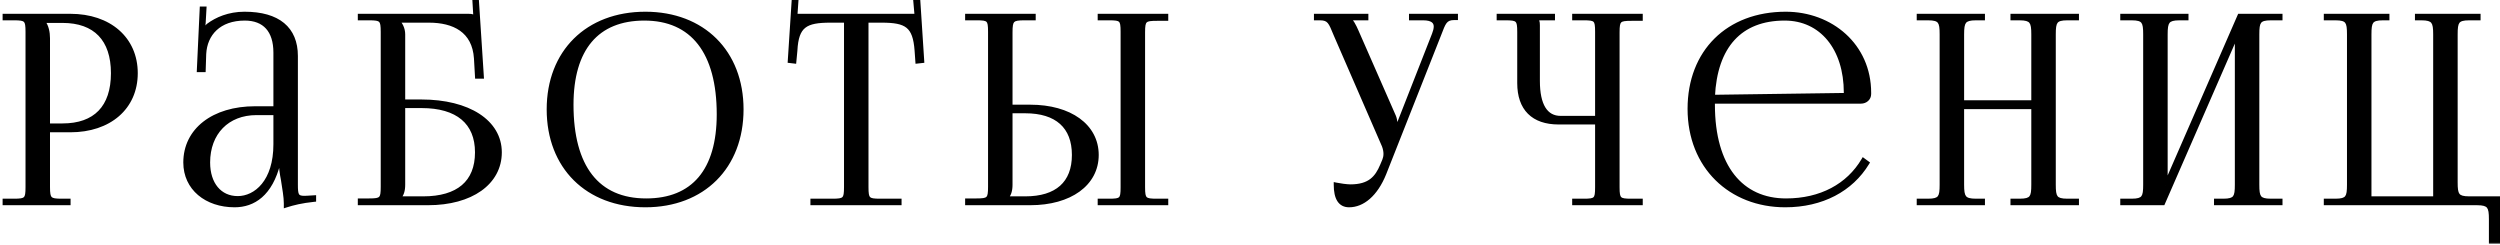
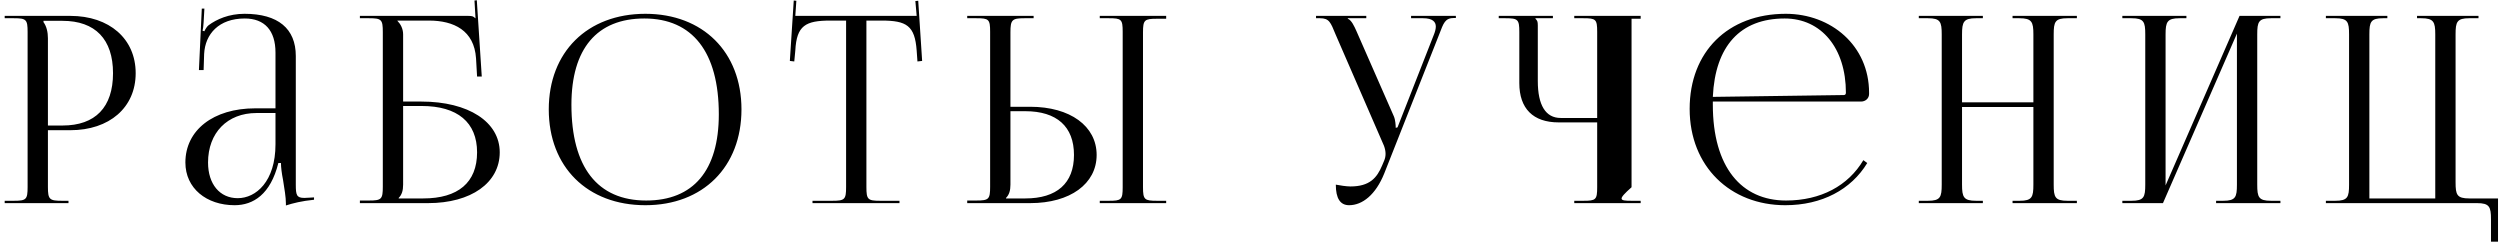
<svg xmlns="http://www.w3.org/2000/svg" width="480" height="47" viewBox="0 0 480 47" fill="none">
  <mask id="path-1-outside-1_6415_1297" maskUnits="userSpaceOnUse" x="0" y="-1" width="481" height="48" fill="black">
-     <rect fill="white" y="-1" width="481" height="48" />
    <path d="M8.35 4V4.25C8.95 5.05 9.2 6.2 9.2 7.35V24.1H12C18.3 24.1 21.7 20.6 21.7 14.05C21.7 7.55 18.3 4 12 4H8.35ZM0.9 39V38.55H2.65C5.05 38.55 5.3 38.3 5.3 35.9V6.15C5.3 3.75 5.05 3.5 2.65 3.5H0.9V3.05H13.5C21 3.05 26.05 7.45 26.05 14.05C26.05 20.65 21 25 13.5 25H9.2V35.9C9.2 38.3 9.5 38.55 11.9 38.55H13.15V39H0.9ZM52.894 20.8V10.1C52.894 5.85 50.794 3.55 46.994 3.55C42.044 3.55 39.394 6.5 39.194 10.35L39.094 13.45H38.194L38.744 1.65H39.244L39.094 4.3C39.044 5 38.994 5.55 38.894 5.9L39.244 6C39.294 5.85 39.694 5.1 40.044 4.85C41.594 3.7 43.944 2.65 46.944 2.65C53.394 2.65 56.794 5.5 56.794 10.75V35.45C56.794 37.45 56.944 38 58.444 38C58.744 38 59.444 37.95 59.444 37.95L60.294 37.9V38.35C57.894 38.6 56.294 39 54.894 39.45V39.05C54.894 37.85 54.594 36.15 54.344 34.55C54.094 33.3 53.944 32.1 53.944 31.3H53.444C51.944 37.3 48.644 39.4 45.044 39.4C39.644 39.4 35.594 36.15 35.594 31.2C35.594 25 40.944 20.8 48.994 20.8H52.894ZM52.894 21.7H49.244C43.644 21.7 39.944 25.5 39.944 31.2C39.944 35.35 42.194 38.05 45.644 38.05C49.144 38.05 52.894 34.85 52.894 27.7V21.7ZM69.099 39V38.5H70.849C73.249 38.5 73.499 38.25 73.499 35.85V6.15C73.499 3.75 73.249 3.5 70.849 3.5H69.099V3.05H89.899C90.699 3.05 90.899 3.15 91.249 3.5H91.299L91.099 0.1L91.549 0.05L92.499 14.7H91.599L91.399 11.2C91.049 5.85 87.149 3.95 82.349 3.95H76.299V4C76.899 4.6 77.399 5.5 77.399 6.6V19.5H80.899C89.949 19.5 95.949 23.4 95.949 29.25C95.949 35.1 90.449 39 82.199 39H69.099ZM77.399 20.35V35.45C77.399 36.6 77.149 37.4 76.549 38V38.1H81.249C87.949 38.1 91.599 35.05 91.599 29.25C91.599 23.5 87.849 20.35 80.949 20.35H77.399ZM123.913 39.4C112.763 39.4 105.363 32.05 105.363 21C105.363 10 112.763 2.65 123.913 2.65C134.963 2.65 142.363 10 142.363 21C142.363 32.05 134.963 39.4 123.913 39.4ZM124.063 38.5C133.113 38.5 138.013 32.75 138.013 21.95C138.013 10 132.963 3.55 123.713 3.55C114.613 3.55 109.713 9.35 109.713 20.1C109.713 32.1 114.713 38.5 124.063 38.5ZM156 39V38.55H159.8C162.2 38.55 162.45 38.3 162.45 35.9V3.95H159.45C154.65 3.95 152.95 4.9 152.7 9.7L152.5 11.8L151.65 11.7L152.4 0.1L152.9 0.15L152.7 3.05H176L175.75 0.2L176.3 0.15L177.05 11.7L176.15 11.8L176 9.7C175.65 4.9 174.05 3.95 169.25 3.95H166.35V35.9C166.35 38.3 166.6 38.55 169 38.55H172.7V39H156ZM211.155 39V38.55H212.905C215.305 38.55 215.555 38.35 215.555 35.95V6.1C215.555 3.7 215.305 3.5 212.905 3.5H211.155V3.05H223.905V3.6H222.155C219.755 3.6 219.455 3.8 219.455 6.2V35.95C219.455 38.35 219.755 38.55 222.155 38.55H223.905V39H211.155ZM185.705 39V38.5H187.455C189.855 38.5 190.105 38.25 190.105 35.85V6.1C190.105 3.7 189.855 3.5 187.455 3.5H185.705V3.05H198.455V3.5H196.705C194.305 3.5 194.005 3.8 194.005 6.2V20.5H197.805C205.455 20.5 210.555 24.2 210.555 29.75C210.555 35.3 205.455 39 197.805 39H185.705ZM194.005 21.35V35.45C194.005 36.6 193.755 37.4 193.155 38V38.1H196.855C202.905 38.1 206.205 35.2 206.205 29.75C206.205 24.3 202.905 21.35 196.855 21.35H194.005ZM256.477 35.45C257.177 35.6 258.577 35.8 259.277 35.8C262.977 35.8 264.377 34.15 265.377 31.75L265.777 30.8C265.927 30.45 266.027 30 266.027 29.55C266.027 29.05 265.927 28.55 265.727 28L256.427 6.6C255.477 4.3 255.227 3.5 253.427 3.5H252.677V3.05H262.327V3.5H258.777V3.6C259.477 3.85 260.027 5.05 260.427 5.95L267.627 22.35C267.927 23.05 267.977 24.15 267.977 24.45V24.55L268.327 24.45L275.327 6.6C275.527 6.1 275.677 5.55 275.677 5.1C275.677 4.2 275.077 3.5 273.227 3.5H270.927V3.05H279.527V3.45H279.227C277.427 3.45 277.177 4.4 276.327 6.6L265.777 33.3C264.127 37.4 261.577 39.4 259.027 39.4C257.327 39.4 256.477 38.1 256.477 35.45ZM302.258 39V38.55H304.008C306.408 38.55 306.658 38.35 306.658 35.95V23.5H299.258C294.358 23.5 291.708 20.85 291.708 15.95V6.15C291.708 3.75 291.458 3.5 289.058 3.5H287.758V3.05H298.158V3.5H294.808V3.6C295.158 3.95 295.258 4.1 295.258 4.9V15.55C295.258 20.2 296.758 22.65 299.658 22.65H306.658V6.1C306.658 3.7 306.408 3.5 304.008 3.5H302.258V3.05H315.008V3.6H313.258C310.858 3.6 310.558 3.8 310.558 6.2V35.95C310.558 38.35 310.858 38.55 313.258 38.55H315.008V39H302.258ZM328.863 19.5C328.863 19.7 328.863 19.9 328.863 20.1C328.863 32.1 334.363 38.5 342.913 38.5C349.613 38.5 354.863 35.65 357.763 30.75L358.513 31.3C355.413 36.4 349.813 39.4 342.763 39.4C332.263 39.4 324.413 32 324.413 20.9C324.413 9.95 331.763 2.65 342.863 2.65C351.563 2.65 358.863 8.75 358.863 17.8V18.05C358.863 18.9 358.163 19.5 357.313 19.5H328.863ZM328.863 18.6L354.013 18.25C354.263 18.25 354.413 18.1 354.413 17.8C354.413 9.25 349.713 3.55 342.663 3.55C334.113 3.55 329.313 8.85 328.863 18.6ZM368.41 39V38.55H370.16C372.56 38.55 372.81 37.85 372.81 35.45V6.6C372.81 4.2 372.56 3.5 370.16 3.5H368.41V3.05H380.71V3.5H379.41C377.01 3.5 376.71 4.2 376.71 6.6V19.65H390.41V6.6C390.41 4.2 390.11 3.5 387.71 3.5H386.41V3.05H398.76V3.5H396.96C394.56 3.5 394.31 4.2 394.31 6.6V35.45C394.31 37.85 394.56 38.55 396.96 38.55H398.76V39H386.41V38.55H387.76C390.16 38.55 390.41 37.85 390.41 35.45V20.55H376.71V35.45C376.71 37.85 377.01 38.55 379.41 38.55H380.71V39H368.41ZM407.49 39V38.55H409.24C411.64 38.55 411.89 37.85 411.89 35.45V6.6C411.89 4.2 411.64 3.5 409.24 3.5H407.49V3.05H419.79V3.5H418.49C416.09 3.5 415.79 4.2 415.79 6.6V35.6L429.99 3.05H437.84V3.5H436.04C433.64 3.5 433.39 4.2 433.39 6.6V35.45C433.39 37.85 433.64 38.55 436.04 38.55H437.84V39H425.49V38.55H426.84C429.24 38.55 429.49 37.85 429.49 35.45V6.45L415.29 39H407.49ZM446.57 39V38.55H448.37C450.77 38.55 451.02 37.85 451.02 35.45V6.6C451.02 4.2 450.77 3.5 448.37 3.5H446.57V3.05H458.37V3.5H457.57C455.17 3.5 454.92 4.2 454.92 6.6V38.1H467.57V6.6C467.57 4.2 467.27 3.5 464.87 3.5H464.07V3.05H475.87V3.5H474.12C471.72 3.5 471.47 4.2 471.47 6.6V35C471.47 37.4 471.72 38.1 474.12 38.1H479.62V46.4H478.27V42.1C478.27 39.7 477.97 39 475.57 39H446.57Z" />
  </mask>
-   <path d="M8.35 4V4.25C8.95 5.05 9.2 6.2 9.2 7.35V24.1H12C18.3 24.1 21.7 20.6 21.7 14.05C21.7 7.55 18.3 4 12 4H8.35ZM0.9 39V38.55H2.65C5.05 38.55 5.3 38.3 5.3 35.9V6.15C5.3 3.75 5.05 3.5 2.65 3.5H0.9V3.05H13.5C21 3.05 26.05 7.45 26.05 14.05C26.05 20.65 21 25 13.5 25H9.2V35.9C9.2 38.3 9.5 38.55 11.9 38.55H13.15V39H0.9ZM52.894 20.8V10.1C52.894 5.85 50.794 3.55 46.994 3.55C42.044 3.55 39.394 6.5 39.194 10.35L39.094 13.45H38.194L38.744 1.65H39.244L39.094 4.3C39.044 5 38.994 5.55 38.894 5.9L39.244 6C39.294 5.85 39.694 5.1 40.044 4.85C41.594 3.7 43.944 2.65 46.944 2.65C53.394 2.65 56.794 5.5 56.794 10.75V35.45C56.794 37.45 56.944 38 58.444 38C58.744 38 59.444 37.95 59.444 37.95L60.294 37.9V38.35C57.894 38.6 56.294 39 54.894 39.45V39.05C54.894 37.85 54.594 36.15 54.344 34.55C54.094 33.3 53.944 32.1 53.944 31.3H53.444C51.944 37.3 48.644 39.4 45.044 39.4C39.644 39.4 35.594 36.15 35.594 31.2C35.594 25 40.944 20.8 48.994 20.8H52.894ZM52.894 21.7H49.244C43.644 21.7 39.944 25.5 39.944 31.2C39.944 35.35 42.194 38.05 45.644 38.05C49.144 38.05 52.894 34.85 52.894 27.7V21.7ZM69.099 39V38.5H70.849C73.249 38.5 73.499 38.25 73.499 35.85V6.15C73.499 3.75 73.249 3.5 70.849 3.5H69.099V3.05H89.899C90.699 3.05 90.899 3.15 91.249 3.5H91.299L91.099 0.1L91.549 0.05L92.499 14.7H91.599L91.399 11.2C91.049 5.85 87.149 3.95 82.349 3.95H76.299V4C76.899 4.6 77.399 5.5 77.399 6.6V19.5H80.899C89.949 19.5 95.949 23.4 95.949 29.25C95.949 35.1 90.449 39 82.199 39H69.099ZM77.399 20.35V35.45C77.399 36.6 77.149 37.4 76.549 38V38.1H81.249C87.949 38.1 91.599 35.05 91.599 29.25C91.599 23.5 87.849 20.35 80.949 20.35H77.399ZM123.913 39.4C112.763 39.4 105.363 32.05 105.363 21C105.363 10 112.763 2.65 123.913 2.65C134.963 2.65 142.363 10 142.363 21C142.363 32.05 134.963 39.4 123.913 39.4ZM124.063 38.5C133.113 38.5 138.013 32.75 138.013 21.95C138.013 10 132.963 3.55 123.713 3.55C114.613 3.55 109.713 9.35 109.713 20.1C109.713 32.1 114.713 38.5 124.063 38.5ZM156 39V38.55H159.8C162.2 38.55 162.45 38.3 162.45 35.9V3.95H159.45C154.65 3.95 152.95 4.9 152.7 9.7L152.5 11.8L151.65 11.7L152.4 0.1L152.9 0.15L152.7 3.05H176L175.75 0.2L176.3 0.15L177.05 11.7L176.15 11.8L176 9.7C175.65 4.9 174.05 3.95 169.25 3.95H166.35V35.9C166.35 38.3 166.6 38.55 169 38.55H172.7V39H156ZM211.155 39V38.55H212.905C215.305 38.55 215.555 38.35 215.555 35.95V6.1C215.555 3.7 215.305 3.5 212.905 3.5H211.155V3.05H223.905V3.6H222.155C219.755 3.6 219.455 3.8 219.455 6.2V35.95C219.455 38.35 219.755 38.55 222.155 38.55H223.905V39H211.155ZM185.705 39V38.5H187.455C189.855 38.5 190.105 38.25 190.105 35.85V6.1C190.105 3.7 189.855 3.5 187.455 3.5H185.705V3.05H198.455V3.5H196.705C194.305 3.5 194.005 3.8 194.005 6.2V20.5H197.805C205.455 20.5 210.555 24.2 210.555 29.75C210.555 35.3 205.455 39 197.805 39H185.705ZM194.005 21.35V35.45C194.005 36.6 193.755 37.4 193.155 38V38.1H196.855C202.905 38.1 206.205 35.2 206.205 29.75C206.205 24.3 202.905 21.35 196.855 21.35H194.005ZM256.477 35.45C257.177 35.6 258.577 35.8 259.277 35.8C262.977 35.8 264.377 34.15 265.377 31.75L265.777 30.8C265.927 30.45 266.027 30 266.027 29.55C266.027 29.05 265.927 28.55 265.727 28L256.427 6.6C255.477 4.3 255.227 3.5 253.427 3.5H252.677V3.05H262.327V3.5H258.777V3.6C259.477 3.85 260.027 5.05 260.427 5.95L267.627 22.35C267.927 23.05 267.977 24.15 267.977 24.45V24.55L268.327 24.45L275.327 6.6C275.527 6.1 275.677 5.55 275.677 5.1C275.677 4.2 275.077 3.5 273.227 3.5H270.927V3.05H279.527V3.45H279.227C277.427 3.45 277.177 4.4 276.327 6.6L265.777 33.3C264.127 37.4 261.577 39.4 259.027 39.4C257.327 39.4 256.477 38.1 256.477 35.45ZM302.258 39V38.55H304.008C306.408 38.55 306.658 38.35 306.658 35.95V23.5H299.258C294.358 23.5 291.708 20.85 291.708 15.95V6.15C291.708 3.75 291.458 3.5 289.058 3.5H287.758V3.05H298.158V3.5H294.808V3.6C295.158 3.95 295.258 4.1 295.258 4.9V15.55C295.258 20.2 296.758 22.65 299.658 22.65H306.658V6.1C306.658 3.7 306.408 3.5 304.008 3.5H302.258V3.05H315.008V3.6H313.258C310.858 3.6 310.558 3.8 310.558 6.2V35.95C310.558 38.35 310.858 38.55 313.258 38.55H315.008V39H302.258ZM328.863 19.5C328.863 19.7 328.863 19.9 328.863 20.1C328.863 32.1 334.363 38.5 342.913 38.5C349.613 38.5 354.863 35.65 357.763 30.75L358.513 31.3C355.413 36.4 349.813 39.4 342.763 39.4C332.263 39.4 324.413 32 324.413 20.9C324.413 9.95 331.763 2.65 342.863 2.65C351.563 2.65 358.863 8.75 358.863 17.8V18.05C358.863 18.9 358.163 19.5 357.313 19.5H328.863ZM328.863 18.6L354.013 18.25C354.263 18.25 354.413 18.1 354.413 17.8C354.413 9.25 349.713 3.55 342.663 3.55C334.113 3.55 329.313 8.85 328.863 18.6ZM368.41 39V38.55H370.16C372.56 38.55 372.81 37.85 372.81 35.45V6.6C372.81 4.2 372.56 3.5 370.16 3.5H368.41V3.05H380.71V3.5H379.41C377.01 3.5 376.71 4.2 376.71 6.6V19.65H390.41V6.6C390.41 4.2 390.11 3.5 387.71 3.5H386.41V3.05H398.76V3.5H396.96C394.56 3.5 394.31 4.2 394.31 6.6V35.45C394.31 37.85 394.56 38.55 396.96 38.55H398.76V39H386.41V38.55H387.76C390.16 38.55 390.41 37.85 390.41 35.45V20.55H376.71V35.45C376.71 37.85 377.01 38.55 379.41 38.55H380.71V39H368.41ZM407.49 39V38.55H409.24C411.64 38.55 411.89 37.85 411.89 35.45V6.6C411.89 4.2 411.64 3.5 409.24 3.5H407.49V3.05H419.79V3.5H418.49C416.09 3.5 415.79 4.2 415.79 6.6V35.6L429.99 3.05H437.84V3.5H436.04C433.64 3.5 433.39 4.2 433.39 6.6V35.45C433.39 37.85 433.64 38.55 436.04 38.55H437.84V39H425.49V38.55H426.84C429.24 38.55 429.49 37.85 429.49 35.45V6.45L415.29 39H407.49ZM446.57 39V38.55H448.37C450.77 38.55 451.02 37.85 451.02 35.45V6.6C451.02 4.2 450.77 3.5 448.37 3.5H446.57V3.05H458.37V3.5H457.57C455.17 3.5 454.92 4.2 454.92 6.6V38.1H467.57V6.6C467.57 4.2 467.27 3.5 464.87 3.5H464.07V3.05H475.87V3.5H474.12C471.72 3.5 471.47 4.2 471.47 6.6V35C471.47 37.4 471.72 38.1 474.12 38.1H479.62V46.4H478.27V42.1C478.27 39.7 477.97 39 475.57 39H446.57Z" fill="black" />
-   <path d="M8.35 4V3.6H7.95V4H8.35ZM8.35 4.25H7.95V4.383L8.03 4.49L8.35 4.25ZM9.2 24.1H8.8V24.5H9.2V24.1ZM0.9 39H0.5V39.4H0.9V39ZM0.9 38.55V38.15H0.5V38.55H0.9ZM0.9 3.5H0.5V3.9H0.9V3.5ZM0.9 3.05V2.65H0.5V3.05H0.9ZM9.2 25V24.6H8.8V25H9.2ZM13.15 38.55H13.55V38.15H13.15V38.55ZM13.15 39V39.4H13.55V39H13.15ZM7.95 4V4.25H8.75V4H7.95ZM8.03 4.49C8.557 5.193 8.8 6.244 8.8 7.35H9.6C9.6 6.156 9.343 4.907 8.67 4.01L8.03 4.49ZM8.8 7.35V24.1H9.6V7.35H8.8ZM9.2 24.5H12V23.7H9.2V24.5ZM12 24.5C15.223 24.5 17.765 23.604 19.5 21.809C21.233 20.017 22.1 17.39 22.1 14.05H21.3C21.3 17.26 20.468 19.658 18.925 21.253C17.384 22.846 15.077 23.7 12 23.7V24.5ZM22.1 14.05C22.1 10.734 21.232 8.108 19.501 6.31C17.767 4.51 15.224 3.6 12 3.6V4.4C15.076 4.4 17.383 5.265 18.924 6.865C20.468 8.467 21.3 10.866 21.3 14.05H22.1ZM12 3.6H8.35V4.4H12V3.6ZM1.3 39V38.55H0.5V39H1.3ZM0.9 38.95H2.65V38.15H0.9V38.95ZM2.65 38.95C3.25 38.95 3.746 38.935 4.143 38.868C4.544 38.8 4.893 38.672 5.158 38.408C5.422 38.143 5.55 37.794 5.618 37.393C5.685 36.996 5.7 36.5 5.7 35.9H4.9C4.9 36.5 4.884 36.936 4.829 37.26C4.775 37.581 4.69 37.744 4.592 37.842C4.494 37.94 4.331 38.025 4.01 38.079C3.686 38.134 3.25 38.15 2.65 38.15V38.95ZM5.7 35.9V6.15H4.9V35.9H5.7ZM5.7 6.15C5.7 5.55 5.685 5.054 5.618 4.657C5.55 4.256 5.422 3.907 5.158 3.642C4.893 3.378 4.544 3.25 4.143 3.182C3.746 3.115 3.25 3.1 2.65 3.1V3.9C3.25 3.9 3.686 3.916 4.01 3.971C4.331 4.025 4.494 4.11 4.592 4.208C4.69 4.306 4.775 4.469 4.829 4.79C4.884 5.114 4.9 5.55 4.9 6.15H5.7ZM2.65 3.1H0.9V3.9H2.65V3.1ZM1.3 3.5V3.05H0.5V3.5H1.3ZM0.9 3.45H13.5V2.65H0.9V3.45ZM13.5 3.45C17.173 3.45 20.211 4.527 22.324 6.376C24.433 8.221 25.65 10.859 25.65 14.05H26.45C26.45 10.641 25.142 7.779 22.851 5.774C20.564 3.773 17.327 2.65 13.5 2.65V3.45ZM25.65 14.05C25.65 17.241 24.433 19.866 22.325 21.698C20.212 23.535 17.174 24.6 13.5 24.6V25.4C17.326 25.4 20.563 24.29 22.85 22.302C25.142 20.309 26.45 17.459 26.45 14.05H25.65ZM13.5 24.6H9.2V25.4H13.5V24.6ZM8.8 25V35.9H9.6V25H8.8ZM8.8 35.9C8.8 36.501 8.818 36.999 8.891 37.398C8.964 37.802 9.101 38.15 9.372 38.413C9.642 38.674 9.996 38.801 10.4 38.868C10.802 38.935 11.3 38.95 11.9 38.95V38.15C11.3 38.15 10.861 38.134 10.531 38.079C10.204 38.024 10.033 37.939 9.928 37.837C9.824 37.737 9.736 37.573 9.678 37.255C9.619 36.933 9.6 36.499 9.6 35.9H8.8ZM11.9 38.95H13.15V38.15H11.9V38.95ZM12.75 38.55V39H13.55V38.55H12.75ZM13.15 38.6H0.9V39.4H13.15V38.6ZM52.894 20.8V21.2H53.294V20.8H52.894ZM39.194 10.35L38.794 10.329L38.794 10.337L39.194 10.35ZM39.094 13.45V13.85H39.481L39.493 13.463L39.094 13.45ZM38.194 13.45L37.794 13.431L37.775 13.85H38.194V13.45ZM38.744 1.65V1.25H38.362L38.344 1.631L38.744 1.65ZM39.244 1.65L39.643 1.673L39.667 1.25H39.244V1.65ZM39.094 4.3L39.493 4.329L39.493 4.323L39.094 4.3ZM38.894 5.9L38.509 5.79L38.399 6.175L38.784 6.285L38.894 5.9ZM39.244 6L39.134 6.385L39.502 6.49L39.623 6.126L39.244 6ZM40.044 4.85L40.276 5.176L40.282 5.171L40.044 4.85ZM59.444 37.95L59.42 37.551L59.415 37.551L59.444 37.95ZM60.294 37.9H60.694V37.476L60.27 37.501L60.294 37.9ZM60.294 38.35L60.335 38.748L60.694 38.711V38.35H60.294ZM54.894 39.45H54.494V39.999L55.016 39.831L54.894 39.45ZM54.344 34.55L54.739 34.488L54.738 34.48L54.736 34.472L54.344 34.55ZM53.944 31.3H54.344V30.9H53.944V31.3ZM53.444 31.3V30.9H53.131L53.056 31.203L53.444 31.3ZM52.894 21.7H53.294V21.3H52.894V21.7ZM53.294 20.8V10.1H52.494V20.8H53.294ZM53.294 10.1C53.294 7.914 52.754 6.167 51.666 4.963C50.571 3.753 48.976 3.15 46.994 3.15V3.95C48.811 3.95 50.166 4.497 51.072 5.499C51.984 6.508 52.494 8.036 52.494 10.1H53.294ZM46.994 3.15C44.438 3.15 42.434 3.913 41.04 5.214C39.646 6.514 38.899 8.317 38.794 10.329L39.593 10.371C39.689 8.533 40.366 6.936 41.585 5.799C42.804 4.662 44.6 3.95 46.994 3.95V3.15ZM38.794 10.337L38.694 13.437L39.493 13.463L39.593 10.363L38.794 10.337ZM39.094 13.05H38.194V13.85H39.094V13.05ZM38.593 13.469L39.143 1.669L38.344 1.631L37.794 13.431L38.593 13.469ZM38.744 2.05H39.244V1.25H38.744V2.05ZM38.844 1.627L38.694 4.277L39.493 4.323L39.643 1.673L38.844 1.627ZM38.695 4.271C38.644 4.984 38.595 5.488 38.509 5.79L39.278 6.01C39.392 5.612 39.444 5.016 39.493 4.329L38.695 4.271ZM38.784 6.285L39.134 6.385L39.354 5.615L39.004 5.515L38.784 6.285ZM39.623 6.126C39.622 6.13 39.626 6.118 39.641 6.086C39.654 6.058 39.672 6.021 39.695 5.978C39.74 5.892 39.8 5.785 39.869 5.676C40.018 5.441 40.17 5.251 40.276 5.175L39.811 4.524C39.567 4.699 39.345 5.009 39.193 5.249C39.039 5.492 38.905 5.751 38.864 5.874L39.623 6.126ZM40.282 5.171C41.772 4.066 44.04 3.05 46.944 3.05V2.25C43.848 2.25 41.416 3.334 39.805 4.529L40.282 5.171ZM46.944 3.05C50.118 3.05 52.475 3.752 54.033 5.04C55.578 6.316 56.394 8.217 56.394 10.75H57.194C57.194 8.033 56.31 5.884 54.542 4.423C52.788 2.973 50.22 2.25 46.944 2.25V3.05ZM56.394 10.75V35.45H57.194V10.75H56.394ZM56.394 35.45C56.394 35.951 56.403 36.38 56.443 36.737C56.483 37.091 56.557 37.412 56.71 37.676C57.051 38.263 57.67 38.4 58.444 38.4V37.6C57.717 37.6 57.511 37.462 57.402 37.274C57.331 37.151 57.273 36.959 57.238 36.647C57.203 36.339 57.194 35.949 57.194 35.45H56.394ZM58.444 38.4C58.607 38.4 58.869 38.387 59.08 38.374C59.187 38.368 59.285 38.362 59.356 38.357C59.392 38.355 59.421 38.353 59.441 38.351C59.451 38.35 59.459 38.35 59.464 38.35C59.467 38.349 59.469 38.349 59.47 38.349C59.471 38.349 59.471 38.349 59.472 38.349C59.472 38.349 59.472 38.349 59.472 38.349C59.472 38.349 59.472 38.349 59.472 38.349C59.472 38.349 59.472 38.349 59.472 38.349C59.472 38.349 59.472 38.349 59.444 37.95C59.415 37.551 59.415 37.551 59.415 37.551C59.415 37.551 59.415 37.551 59.415 37.551C59.415 37.551 59.415 37.551 59.415 37.551C59.415 37.551 59.415 37.551 59.415 37.551C59.414 37.551 59.414 37.551 59.413 37.551C59.412 37.551 59.41 37.551 59.408 37.551C59.403 37.552 59.395 37.552 59.385 37.553C59.366 37.554 59.338 37.556 59.303 37.559C59.233 37.563 59.138 37.569 59.033 37.576C58.819 37.588 58.58 37.6 58.444 37.6V38.4ZM59.467 38.349L60.317 38.299L60.27 37.501L59.42 37.551L59.467 38.349ZM59.894 37.9V38.35H60.694V37.9H59.894ZM60.252 37.952C57.823 38.205 56.196 38.611 54.771 39.069L55.016 39.831C56.392 39.389 57.965 38.995 60.335 38.748L60.252 37.952ZM55.294 39.45V39.05H54.494V39.45H55.294ZM55.294 39.05C55.294 37.81 54.986 36.066 54.739 34.488L53.949 34.612C54.202 36.234 54.494 37.89 54.494 39.05H55.294ZM54.736 34.472C54.488 33.233 54.344 32.062 54.344 31.3H53.544C53.544 32.138 53.699 33.367 53.952 34.628L54.736 34.472ZM53.944 30.9H53.444V31.7H53.944V30.9ZM53.056 31.203C52.319 34.149 51.152 36.092 49.768 37.298C48.389 38.501 46.762 39 45.044 39V39.8C46.926 39.8 48.748 39.249 50.294 37.901C51.835 36.558 53.068 34.451 53.832 31.397L53.056 31.203ZM45.044 39C42.422 39 40.156 38.211 38.553 36.851C36.954 35.496 35.994 33.557 35.994 31.2H35.194C35.194 33.793 36.258 35.954 38.035 37.461C39.806 38.964 42.266 39.8 45.044 39.8V39ZM35.994 31.2C35.994 28.227 37.272 25.742 39.521 23.991C41.778 22.233 45.035 21.2 48.994 21.2V20.4C44.903 20.4 41.46 21.467 39.029 23.359C36.591 25.258 35.194 27.973 35.194 31.2H35.994ZM48.994 21.2H52.894V20.4H48.994V21.2ZM52.894 21.3H49.244V22.1H52.894V21.3ZM49.244 21.3C46.351 21.3 43.917 22.284 42.208 24.033C40.499 25.781 39.544 28.262 39.544 31.2H40.344C40.344 28.438 41.239 26.169 42.78 24.592C44.32 23.016 46.537 22.1 49.244 22.1V21.3ZM39.544 31.2C39.544 33.344 40.125 35.155 41.193 36.437C42.266 37.727 43.806 38.45 45.644 38.45V37.65C44.032 37.65 42.721 37.023 41.807 35.925C40.887 34.82 40.344 33.206 40.344 31.2H39.544ZM45.644 38.45C49.439 38.45 53.294 34.989 53.294 27.7H52.494C52.494 34.711 48.849 37.65 45.644 37.65V38.45ZM53.294 27.7V21.7H52.494V27.7H53.294ZM69.099 39H68.699V39.4H69.099V39ZM69.099 38.5V38.1H68.699V38.5H69.099ZM69.099 3.5H68.699V3.9H69.099V3.5ZM69.099 3.05V2.65H68.699V3.05H69.099ZM91.249 3.5L90.966 3.783L91.084 3.9H91.249V3.5ZM91.299 3.5V3.9H91.723L91.698 3.477L91.299 3.5ZM91.099 0.1L91.055 -0.298L90.678 -0.256L90.7 0.123L91.099 0.1ZM91.549 0.05L91.948 0.024L91.921 -0.394L91.505 -0.348L91.549 0.05ZM92.499 14.7V15.1H92.926L92.898 14.674L92.499 14.7ZM91.599 14.7L91.2 14.723L91.221 15.1H91.599V14.7ZM91.399 11.2L91.799 11.177L91.798 11.174L91.399 11.2ZM76.299 3.95V3.55H75.899V3.95H76.299ZM76.299 4H75.899V4.166L76.016 4.283L76.299 4ZM77.399 19.5H76.999V19.9H77.399V19.5ZM77.399 20.35V19.95H76.999V20.35H77.399ZM76.549 38L76.266 37.717L76.149 37.834V38H76.549ZM76.549 38.1H76.149V38.5H76.549V38.1ZM69.499 39V38.5H68.699V39H69.499ZM69.099 38.9H70.849V38.1H69.099V38.9ZM70.849 38.9C71.449 38.9 71.945 38.885 72.342 38.818C72.743 38.75 73.093 38.622 73.357 38.358C73.621 38.093 73.749 37.744 73.817 37.343C73.884 36.946 73.899 36.45 73.899 35.85H73.099C73.099 36.45 73.083 36.886 73.028 37.21C72.974 37.531 72.889 37.694 72.791 37.792C72.693 37.89 72.531 37.975 72.209 38.029C71.885 38.084 71.45 38.1 70.849 38.1V38.9ZM73.899 35.85V6.15H73.099V35.85H73.899ZM73.899 6.15C73.899 5.55 73.884 5.054 73.817 4.657C73.749 4.256 73.621 3.907 73.357 3.642C73.093 3.378 72.743 3.25 72.342 3.182C71.945 3.115 71.449 3.1 70.849 3.1V3.9C71.45 3.9 71.885 3.916 72.209 3.971C72.531 4.025 72.693 4.11 72.791 4.208C72.889 4.306 72.974 4.469 73.028 4.79C73.083 5.114 73.099 5.55 73.099 6.15H73.899ZM70.849 3.1H69.099V3.9H70.849V3.1ZM69.499 3.5V3.05H68.699V3.5H69.499ZM69.099 3.45H89.899V2.65H69.099V3.45ZM89.899 3.45C90.293 3.45 90.484 3.476 90.609 3.521C90.718 3.559 90.804 3.621 90.966 3.783L91.532 3.217C91.344 3.029 91.156 2.866 90.877 2.767C90.614 2.674 90.305 2.65 89.899 2.65V3.45ZM91.249 3.9H91.299V3.1H91.249V3.9ZM91.698 3.477L91.499 0.077L90.7 0.123L90.9 3.523L91.698 3.477ZM91.143 0.498L91.593 0.448L91.505 -0.348L91.055 -0.298L91.143 0.498ZM91.15 0.076L92.1 14.726L92.898 14.674L91.948 0.024L91.15 0.076ZM92.499 14.3H91.599V15.1H92.499V14.3ZM91.999 14.677L91.799 11.177L91 11.223L91.2 14.723L91.999 14.677ZM91.798 11.174C91.617 8.394 90.503 6.464 88.774 5.242C87.062 4.032 84.794 3.55 82.349 3.55V4.35C84.705 4.35 86.787 4.818 88.312 5.895C89.82 6.961 90.832 8.656 91 11.226L91.798 11.174ZM82.349 3.55H76.299V4.35H82.349V3.55ZM75.899 3.95V4H76.699V3.95H75.899ZM76.016 4.283C76.557 4.823 76.999 5.626 76.999 6.6H77.799C77.799 5.374 77.242 4.377 76.582 3.717L76.016 4.283ZM76.999 6.6V19.5H77.799V6.6H76.999ZM77.399 19.9H80.899V19.1H77.399V19.9ZM80.899 19.9C85.373 19.9 89.053 20.865 91.6 22.517C94.137 24.162 95.549 26.482 95.549 29.25H96.349C96.349 26.168 94.761 23.613 92.036 21.846C89.321 20.085 85.475 19.1 80.899 19.1V19.9ZM95.549 29.25C95.549 32.034 94.247 34.354 91.937 35.992C89.616 37.638 86.266 38.6 82.199 38.6V39.4C86.382 39.4 89.907 38.412 92.399 36.645C94.901 34.871 96.349 32.316 96.349 29.25H95.549ZM82.199 38.6H69.099V39.4H82.199V38.6ZM76.999 20.35V35.45H77.799V20.35H76.999ZM76.999 35.45C76.999 36.541 76.763 37.22 76.266 37.717L76.832 38.283C77.535 37.58 77.799 36.659 77.799 35.45H76.999ZM76.149 38V38.1H76.949V38H76.149ZM76.549 38.5H81.249V37.7H76.549V38.5ZM81.249 38.5C84.653 38.5 87.347 37.726 89.196 36.155C91.055 34.574 91.999 32.238 91.999 29.25H91.199C91.199 32.062 90.318 34.151 88.678 35.545C87.026 36.949 84.546 37.7 81.249 37.7V38.5ZM91.999 29.25C91.999 26.283 91.028 23.935 89.118 22.337C87.221 20.749 84.453 19.95 80.949 19.95V20.75C84.345 20.75 86.903 21.526 88.605 22.951C90.296 24.365 91.199 26.467 91.199 29.25H91.999ZM80.949 19.95H77.399V20.75H80.949V19.95ZM123.912 39C118.427 39 113.896 37.194 110.738 34.06C107.58 30.926 105.762 26.433 105.762 21H104.963C104.963 26.616 106.845 31.324 110.175 34.628C113.504 37.931 118.248 39.8 123.912 39.8V39ZM105.762 21C105.762 15.592 107.58 11.112 110.738 7.984C113.896 4.856 118.427 3.05 123.912 3.05V2.25C118.248 2.25 113.504 4.119 110.175 7.416C106.845 10.713 104.963 15.408 104.963 21H105.762ZM123.912 3.05C129.347 3.05 133.853 4.856 136.999 7.984C140.145 11.111 141.962 15.592 141.962 21H142.762C142.762 15.408 140.88 10.714 137.563 7.416C134.247 4.119 129.528 2.25 123.912 2.25V3.05ZM141.962 21C141.962 26.433 140.145 30.927 136.999 34.06C133.853 37.194 129.347 39 123.912 39V39.8C129.528 39.8 134.247 37.931 137.564 34.627C140.88 31.323 142.762 26.616 142.762 21H141.962ZM124.062 38.9C128.676 38.9 132.288 37.431 134.737 34.533C137.176 31.647 138.413 27.403 138.413 21.95H137.613C137.613 27.297 136.399 31.328 134.126 34.017C131.862 36.694 128.499 38.1 124.062 38.1V38.9ZM138.413 21.95C138.413 15.927 137.141 11.226 134.647 8.023C132.14 4.804 128.439 3.15 123.713 3.15V3.95C128.236 3.95 131.685 5.521 134.016 8.514C136.359 11.524 137.613 16.023 137.613 21.95H138.413ZM123.713 3.15C119.073 3.15 115.45 4.632 112.995 7.535C110.549 10.428 109.312 14.671 109.312 20.1H110.113C110.113 14.779 111.326 10.748 113.605 8.052C115.875 5.368 119.252 3.95 123.713 3.95V3.15ZM109.312 20.1C109.312 26.147 110.571 30.848 113.066 34.046C115.574 37.26 119.288 38.9 124.062 38.9V38.1C119.487 38.1 116.026 36.54 113.697 33.554C111.354 30.552 110.113 26.053 110.113 20.1H109.312ZM156 39H155.6V39.4H156V39ZM156 38.55V38.15H155.6V38.55H156ZM162.45 3.95H162.85V3.55H162.45V3.95ZM152.7 9.7L153.099 9.738L153.099 9.729L153.1 9.721L152.7 9.7ZM152.5 11.8L152.454 12.197L152.86 12.245L152.899 11.838L152.5 11.8ZM151.65 11.7L151.251 11.674L151.227 12.053L151.604 12.097L151.65 11.7ZM152.4 0.1L152.44 -0.298L152.028 -0.339L152.001 0.074L152.4 0.1ZM152.9 0.15L153.299 0.178L153.326 -0.209L152.94 -0.248L152.9 0.15ZM152.7 3.05L152.301 3.022L152.272 3.45H152.7V3.05ZM176 3.05V3.45H176.437L176.399 3.015L176 3.05ZM175.75 0.2L175.714 -0.198L175.317 -0.162L175.352 0.235L175.75 0.2ZM176.3 0.15L176.7 0.124L176.673 -0.286L176.264 -0.248L176.3 0.15ZM177.05 11.7L177.095 12.098L177.474 12.055L177.45 11.674L177.05 11.7ZM176.15 11.8L175.751 11.829L175.781 12.243L176.195 12.198L176.15 11.8ZM176 9.7L176.399 9.671L176.399 9.671L176 9.7ZM166.35 3.95V3.55H165.95V3.95H166.35ZM172.7 38.55H173.1V38.15H172.7V38.55ZM172.7 39V39.4H173.1V39H172.7ZM156.4 39V38.55H155.6V39H156.4ZM156 38.95H159.8V38.15H156V38.95ZM159.8 38.95C160.4 38.95 160.896 38.935 161.294 38.868C161.694 38.8 162.044 38.672 162.308 38.408C162.573 38.143 162.701 37.794 162.768 37.393C162.835 36.996 162.85 36.5 162.85 35.9H162.05C162.05 36.5 162.034 36.936 161.979 37.26C161.925 37.581 161.841 37.744 161.743 37.842C161.644 37.94 161.482 38.025 161.16 38.079C160.836 38.134 160.401 38.15 159.8 38.15V38.95ZM162.85 35.9V3.95H162.05V35.9H162.85ZM162.45 3.55H159.45V4.35H162.45V3.55ZM159.45 3.55C157.056 3.55 155.297 3.779 154.121 4.712C152.921 5.663 152.427 7.257 152.301 9.679L153.1 9.721C153.224 7.343 153.705 6.062 154.618 5.338C155.553 4.596 157.044 4.35 159.45 4.35V3.55ZM152.302 9.662L152.102 11.762L152.899 11.838L153.099 9.738L152.302 9.662ZM152.547 11.403L151.697 11.303L151.604 12.097L152.454 12.197L152.547 11.403ZM152.05 11.726L152.8 0.126L152.001 0.074L151.251 11.674L152.05 11.726ZM152.361 0.498L152.861 0.548L152.94 -0.248L152.44 -0.298L152.361 0.498ZM152.501 0.122L152.301 3.022L153.099 3.078L153.299 0.178L152.501 0.122ZM152.7 3.45H176V2.65H152.7V3.45ZM176.399 3.015L176.149 0.165L175.352 0.235L175.602 3.085L176.399 3.015ZM175.787 0.598L176.337 0.548L176.264 -0.248L175.714 -0.198L175.787 0.598ZM175.901 0.176L176.651 11.726L177.45 11.674L176.7 0.124L175.901 0.176ZM177.006 11.302L176.106 11.402L176.195 12.198L177.095 12.098L177.006 11.302ZM176.549 11.771L176.399 9.671L175.601 9.729L175.751 11.829L176.549 11.771ZM176.399 9.671C176.223 7.253 175.728 5.662 174.544 4.713C173.38 3.778 171.644 3.55 169.25 3.55V4.35C171.656 4.35 173.121 4.597 174.044 5.337C174.948 6.063 175.428 7.347 175.601 9.729L176.399 9.671ZM169.25 3.55H166.35V4.35H169.25V3.55ZM165.95 3.95V35.9H166.75V3.95H165.95ZM165.95 35.9C165.95 36.5 165.965 36.996 166.033 37.393C166.1 37.794 166.228 38.143 166.493 38.408C166.757 38.672 167.107 38.8 167.507 38.868C167.905 38.935 168.401 38.95 169 38.95V38.15C168.4 38.15 167.965 38.134 167.64 38.079C167.319 38.025 167.156 37.94 167.058 37.842C166.96 37.744 166.876 37.581 166.821 37.26C166.767 36.936 166.75 36.5 166.75 35.9H165.95ZM169 38.95H172.7V38.15H169V38.95ZM172.3 38.55V39H173.1V38.55H172.3ZM172.7 38.6H156V39.4H172.7V38.6ZM211.155 39H210.755V39.4H211.155V39ZM211.155 38.55V38.15H210.755V38.55H211.155ZM211.155 3.5H210.755V3.9H211.155V3.5ZM211.155 3.05V2.65H210.755V3.05H211.155ZM223.905 3.05H224.305V2.65H223.905V3.05ZM223.905 3.6V4H224.305V3.6H223.905ZM223.905 38.55H224.305V38.15H223.905V38.55ZM223.905 39V39.4H224.305V39H223.905ZM185.705 39H185.305V39.4H185.705V39ZM185.705 38.5V38.1H185.305V38.5H185.705ZM185.705 3.5H185.305V3.9H185.705V3.5ZM185.705 3.05V2.65H185.305V3.05H185.705ZM198.455 3.05H198.855V2.65H198.455V3.05ZM198.455 3.5V3.9H198.855V3.5H198.455ZM194.005 20.5H193.605V20.9H194.005V20.5ZM194.005 21.35V20.95H193.605V21.35H194.005ZM193.155 38L192.872 37.717L192.755 37.834V38H193.155ZM193.155 38.1H192.755V38.5H193.155V38.1ZM211.555 39V38.55H210.755V39H211.555ZM211.155 38.95H212.905V38.15H211.155V38.95ZM212.905 38.95C213.503 38.95 213.997 38.938 214.393 38.877C214.79 38.815 215.141 38.695 215.408 38.438C215.676 38.179 215.805 37.833 215.872 37.436C215.94 37.043 215.955 36.549 215.955 35.95H215.155C215.155 36.551 215.138 36.982 215.084 37.301C215.03 37.617 214.946 37.771 214.852 37.862C214.756 37.955 214.594 38.035 214.27 38.086C213.943 38.137 213.507 38.15 212.905 38.15V38.95ZM215.955 35.95V6.1H215.155V35.95H215.955ZM215.955 6.1C215.955 5.501 215.94 5.007 215.872 4.614C215.805 4.217 215.676 3.871 215.408 3.612C215.141 3.355 214.79 3.235 214.393 3.174C213.997 3.112 213.503 3.1 212.905 3.1V3.9C213.507 3.9 213.943 3.913 214.27 3.964C214.594 4.015 214.756 4.095 214.852 4.188C214.946 4.279 215.03 4.433 215.084 4.749C215.138 5.068 215.155 5.499 215.155 6.1H215.955ZM212.905 3.1H211.155V3.9H212.905V3.1ZM211.555 3.5V3.05H210.755V3.5H211.555ZM211.155 3.45H223.905V2.65H211.155V3.45ZM223.505 3.05V3.6H224.305V3.05H223.505ZM223.905 3.2H222.155V4H223.905V3.2ZM222.155 3.2C221.556 3.2 221.059 3.212 220.659 3.273C220.258 3.335 219.904 3.454 219.632 3.708C219.357 3.964 219.219 4.309 219.146 4.709C219.073 5.104 219.055 5.599 219.055 6.2H219.855C219.855 5.601 219.874 5.171 219.932 4.854C219.99 4.541 220.077 4.386 220.178 4.292C220.281 4.196 220.451 4.115 220.781 4.064C221.113 4.013 221.553 4 222.155 4V3.2ZM219.055 6.2V35.95H219.855V6.2H219.055ZM219.055 35.95C219.055 36.551 219.073 37.046 219.146 37.441C219.219 37.841 219.357 38.186 219.632 38.442C219.904 38.696 220.258 38.815 220.659 38.877C221.059 38.938 221.556 38.95 222.155 38.95V38.15C221.553 38.15 221.113 38.137 220.781 38.086C220.451 38.035 220.281 37.954 220.178 37.858C220.077 37.764 219.99 37.609 219.932 37.296C219.874 36.979 219.855 36.549 219.855 35.95H219.055ZM222.155 38.95H223.905V38.15H222.155V38.95ZM223.505 38.55V39H224.305V38.55H223.505ZM223.905 38.6H211.155V39.4H223.905V38.6ZM186.105 39V38.5H185.305V39H186.105ZM185.705 38.9H187.455V38.1H185.705V38.9ZM187.455 38.9C188.054 38.9 188.55 38.885 188.948 38.818C189.348 38.75 189.698 38.622 189.963 38.358C190.227 38.093 190.355 37.744 190.423 37.343C190.49 36.946 190.505 36.45 190.505 35.85H189.705C189.705 36.45 189.688 36.886 189.634 37.21C189.579 37.531 189.495 37.694 189.397 37.792C189.299 37.89 189.136 37.975 188.815 38.029C188.49 38.084 188.055 38.1 187.455 38.1V38.9ZM190.505 35.85V6.1H189.705V35.85H190.505ZM190.505 6.1C190.505 5.501 190.49 5.007 190.422 4.614C190.355 4.217 190.226 3.871 189.958 3.612C189.691 3.355 189.34 3.235 188.943 3.174C188.547 3.112 188.053 3.1 187.455 3.1V3.9C188.057 3.9 188.493 3.913 188.82 3.964C189.144 4.015 189.306 4.095 189.402 4.188C189.496 4.279 189.58 4.433 189.634 4.749C189.688 5.068 189.705 5.499 189.705 6.1H190.505ZM187.455 3.1H185.705V3.9H187.455V3.1ZM186.105 3.5V3.05H185.305V3.5H186.105ZM185.705 3.45H198.455V2.65H185.705V3.45ZM198.055 3.05V3.5H198.855V3.05H198.055ZM198.455 3.1H196.705V3.9H198.455V3.1ZM196.705 3.1C196.103 3.1 195.603 3.118 195.2 3.191C194.792 3.264 194.44 3.399 194.172 3.667C193.904 3.935 193.768 4.288 193.695 4.695C193.623 5.099 193.605 5.598 193.605 6.2H194.405C194.405 5.602 194.424 5.164 194.483 4.836C194.541 4.512 194.631 4.34 194.738 4.233C194.845 4.126 195.017 4.036 195.341 3.978C195.669 3.919 196.106 3.9 196.705 3.9V3.1ZM193.605 6.2V20.5H194.405V6.2H193.605ZM194.005 20.9H197.805V20.1H194.005V20.9ZM197.805 20.9C201.57 20.9 204.668 21.811 206.814 23.367C208.949 24.917 210.155 27.113 210.155 29.75H210.955C210.955 26.837 209.61 24.408 207.283 22.72C204.966 21.039 201.689 20.1 197.805 20.1V20.9ZM210.155 29.75C210.155 32.388 208.949 34.583 206.814 36.133C204.668 37.689 201.57 38.6 197.805 38.6V39.4C201.689 39.4 204.966 38.461 207.283 36.78C209.61 35.092 210.955 32.663 210.955 29.75H210.155ZM197.805 38.6H185.705V39.4H197.805V38.6ZM193.605 21.35V35.45H194.405V21.35H193.605ZM193.605 35.45C193.605 36.541 193.369 37.22 192.872 37.717L193.438 38.283C194.141 37.58 194.405 36.659 194.405 35.45H193.605ZM192.755 38V38.1H193.555V38H192.755ZM193.155 38.5H196.855V37.7H193.155V38.5ZM196.855 38.5C199.938 38.5 202.384 37.761 204.064 36.268C205.752 34.767 206.605 32.558 206.605 29.75H205.805C205.805 32.392 205.008 34.358 203.533 35.67C202.05 36.989 199.822 37.7 196.855 37.7V38.5ZM206.605 29.75C206.605 26.942 205.752 24.722 204.066 23.209C202.386 21.702 199.939 20.95 196.855 20.95V21.75C199.82 21.75 202.048 22.473 203.531 23.804C205.007 25.128 205.805 27.108 205.805 29.75H206.605ZM196.855 20.95H194.005V21.75H196.855V20.95ZM256.477 35.45L256.561 35.059L256.077 34.955V35.45H256.477ZM265.377 31.75L265.009 31.595L265.008 31.596L265.377 31.75ZM265.777 30.8L265.41 30.642L265.409 30.645L265.777 30.8ZM265.727 28L266.103 27.863L266.099 27.852L266.094 27.841L265.727 28ZM256.427 6.6L256.058 6.753L256.06 6.759L256.427 6.6ZM252.677 3.5H252.277V3.9H252.677V3.5ZM252.677 3.05V2.65H252.277V3.05H252.677ZM262.327 3.05H262.727V2.65H262.327V3.05ZM262.327 3.5V3.9H262.727V3.5H262.327ZM258.777 3.5V3.1H258.377V3.5H258.777ZM258.777 3.6H258.377V3.882L258.643 3.977L258.777 3.6ZM260.427 5.95L260.794 5.789L260.793 5.788L260.427 5.95ZM267.627 22.35L267.995 22.192L267.994 22.189L267.627 22.35ZM267.977 24.55H267.577V25.08L268.087 24.935L267.977 24.55ZM268.327 24.45L268.437 24.835L268.628 24.78L268.7 24.596L268.327 24.45ZM275.327 6.6L274.956 6.451L274.955 6.454L275.327 6.6ZM270.927 3.5H270.527V3.9H270.927V3.5ZM270.927 3.05V2.65H270.527V3.05H270.927ZM279.527 3.05H279.927V2.65H279.527V3.05ZM279.527 3.45V3.85H279.927V3.45H279.527ZM276.327 6.6L276.699 6.747L276.7 6.744L276.327 6.6ZM265.777 33.3L266.148 33.449L266.149 33.447L265.777 33.3ZM256.394 35.841C257.107 35.994 258.537 36.2 259.277 36.2V35.4C258.617 35.4 257.248 35.206 256.561 35.059L256.394 35.841ZM259.277 36.2C261.188 36.2 262.556 35.773 263.582 34.993C264.602 34.218 265.236 33.13 265.747 31.904L265.008 31.596C264.519 32.77 263.953 33.706 263.098 34.356C262.249 35.002 261.067 35.4 259.277 35.4V36.2ZM265.746 31.905L266.146 30.955L265.409 30.645L265.009 31.595L265.746 31.905ZM266.145 30.958C266.316 30.558 266.427 30.055 266.427 29.55H265.627C265.627 29.945 265.538 30.342 265.41 30.642L266.145 30.958ZM266.427 29.55C266.427 28.994 266.316 28.447 266.103 27.863L265.351 28.137C265.539 28.653 265.627 29.106 265.627 29.55H266.427ZM266.094 27.841L256.794 6.441L256.06 6.759L265.361 28.159L266.094 27.841ZM256.797 6.447C256.562 5.879 256.364 5.385 256.174 4.977C255.984 4.568 255.79 4.215 255.553 3.931C255.311 3.64 255.026 3.425 254.664 3.287C254.31 3.152 253.904 3.1 253.427 3.1V3.9C253.851 3.9 254.151 3.948 254.38 4.035C254.601 4.119 254.775 4.247 254.939 4.444C255.109 4.647 255.268 4.926 255.448 5.314C255.629 5.702 255.818 6.171 256.058 6.753L256.797 6.447ZM253.427 3.1H252.677V3.9H253.427V3.1ZM253.077 3.5V3.05H252.277V3.5H253.077ZM252.677 3.45H262.327V2.65H252.677V3.45ZM261.927 3.05V3.5H262.727V3.05H261.927ZM262.327 3.1H258.777V3.9H262.327V3.1ZM258.377 3.5V3.6H259.177V3.5H258.377ZM258.643 3.977C258.854 4.052 259.105 4.306 259.375 4.742C259.633 5.159 259.861 5.66 260.062 6.112L260.793 5.788C260.594 5.34 260.346 4.791 260.055 4.321C259.775 3.869 259.401 3.398 258.912 3.223L258.643 3.977ZM260.061 6.111L267.261 22.511L267.994 22.189L260.794 5.789L260.061 6.111ZM267.26 22.508C267.387 22.806 267.469 23.212 267.518 23.6C267.566 23.982 267.577 24.315 267.577 24.45H268.377C268.377 24.285 268.364 23.918 268.312 23.5C268.26 23.088 268.167 22.594 267.995 22.192L267.26 22.508ZM267.577 24.45V24.55H268.377V24.45H267.577ZM268.087 24.935L268.437 24.835L268.217 24.065L267.867 24.165L268.087 24.935ZM268.7 24.596L275.7 6.746L274.955 6.454L267.955 24.304L268.7 24.596ZM275.699 6.749C275.906 6.229 276.077 5.624 276.077 5.1H275.277C275.277 5.476 275.148 5.971 274.956 6.451L275.699 6.749ZM276.077 5.1C276.077 4.553 275.889 4.022 275.387 3.643C274.906 3.28 274.191 3.1 273.227 3.1V3.9C274.113 3.9 274.624 4.07 274.905 4.282C275.166 4.478 275.277 4.747 275.277 5.1H276.077ZM273.227 3.1H270.927V3.9H273.227V3.1ZM271.327 3.5V3.05H270.527V3.5H271.327ZM270.927 3.45H279.527V2.65H270.927V3.45ZM279.127 3.05V3.45H279.927V3.05H279.127ZM279.527 3.05H279.227V3.85H279.527V3.05ZM279.227 3.05C278.744 3.05 278.333 3.113 277.978 3.265C277.616 3.419 277.337 3.653 277.104 3.956C276.877 4.252 276.694 4.613 276.518 5.022C276.343 5.429 276.164 5.914 275.954 6.456L276.7 6.744C276.916 6.186 277.086 5.727 277.253 5.338C277.42 4.949 277.572 4.66 277.738 4.444C277.899 4.234 278.073 4.094 278.291 4.001C278.515 3.905 278.81 3.85 279.227 3.85V3.05ZM275.955 6.453L265.405 33.153L266.149 33.447L276.699 6.747L275.955 6.453ZM265.406 33.151C263.785 37.179 261.343 39 259.027 39V39.8C261.812 39.8 264.469 37.621 266.148 33.449L265.406 33.151ZM259.027 39C258.298 39 257.794 38.731 257.451 38.201C257.087 37.641 256.877 36.745 256.877 35.45H256.077C256.077 36.805 256.292 37.884 256.779 38.636C257.286 39.419 258.057 39.8 259.027 39.8V39ZM302.258 39H301.858V39.4H302.258V39ZM302.258 38.55V38.15H301.858V38.55H302.258ZM306.658 23.5H307.058V23.1H306.658V23.5ZM287.758 3.5H287.358V3.9H287.758V3.5ZM287.758 3.05V2.65H287.358V3.05H287.758ZM298.158 3.05H298.558V2.65H298.158V3.05ZM298.158 3.5V3.9H298.558V3.5H298.158ZM294.808 3.5V3.1H294.408V3.5H294.808ZM294.808 3.6H294.408V3.766L294.525 3.883L294.808 3.6ZM306.658 22.65V23.05H307.058V22.65H306.658ZM302.258 3.5H301.858V3.9H302.258V3.5ZM302.258 3.05V2.65H301.858V3.05H302.258ZM315.008 3.05H315.408V2.65H315.008V3.05ZM315.008 3.6V4H315.408V3.6H315.008ZM315.008 38.55H315.408V38.15H315.008V38.55ZM315.008 39V39.4H315.408V39H315.008ZM302.658 39V38.55H301.858V39H302.658ZM302.258 38.95H304.008V38.15H302.258V38.95ZM304.008 38.95C304.606 38.95 305.101 38.938 305.496 38.877C305.894 38.815 306.245 38.695 306.511 38.438C306.779 38.179 306.908 37.833 306.976 37.436C307.043 37.043 307.058 36.549 307.058 35.95H306.258C306.258 36.551 306.242 36.982 306.187 37.301C306.133 37.617 306.05 37.771 305.955 37.862C305.859 37.955 305.698 38.035 305.373 38.086C305.047 38.137 304.61 38.15 304.008 38.15V38.95ZM307.058 35.95V23.5H306.258V35.95H307.058ZM306.658 23.1H299.258V23.9H306.658V23.1ZM299.258 23.1C296.878 23.1 295.106 22.457 293.929 21.28C292.751 20.102 292.108 18.33 292.108 15.95H291.308C291.308 18.47 291.99 20.473 293.363 21.845C294.735 23.218 296.739 23.9 299.258 23.9V23.1ZM292.108 15.95V6.15H291.308V15.95H292.108ZM292.108 6.15C292.108 5.55 292.093 5.054 292.026 4.657C291.958 4.256 291.83 3.907 291.566 3.642C291.302 3.378 290.952 3.25 290.551 3.182C290.154 3.115 289.658 3.1 289.058 3.1V3.9C289.658 3.9 290.094 3.916 290.418 3.971C290.74 4.025 290.902 4.11 291 4.208C291.098 4.306 291.183 4.469 291.237 4.79C291.292 5.114 291.308 5.55 291.308 6.15H292.108ZM289.058 3.1H287.758V3.9H289.058V3.1ZM288.158 3.5V3.05H287.358V3.5H288.158ZM287.758 3.45H298.158V2.65H287.758V3.45ZM297.758 3.05V3.5H298.558V3.05H297.758ZM298.158 3.1H294.808V3.9H298.158V3.1ZM294.408 3.5V3.6H295.208V3.5H294.408ZM294.525 3.883C294.699 4.057 294.755 4.129 294.79 4.223C294.831 4.331 294.858 4.504 294.858 4.9H295.658C295.658 4.496 295.635 4.194 295.538 3.939C295.437 3.671 295.267 3.493 295.091 3.317L294.525 3.883ZM294.858 4.9V15.55H295.658V4.9H294.858ZM294.858 15.55C294.858 17.906 295.236 19.768 296.03 21.054C296.842 22.368 298.073 23.05 299.658 23.05V22.25C298.344 22.25 297.374 21.707 296.711 20.634C296.03 19.532 295.658 17.844 295.658 15.55H294.858ZM299.658 23.05H306.658V22.25H299.658V23.05ZM307.058 22.65V6.1H306.258V22.65H307.058ZM307.058 6.1C307.058 5.501 307.043 5.007 306.976 4.614C306.908 4.217 306.779 3.871 306.511 3.612C306.245 3.355 305.894 3.235 305.496 3.174C305.101 3.112 304.606 3.1 304.008 3.1V3.9C304.61 3.9 305.047 3.913 305.373 3.964C305.698 4.015 305.859 4.095 305.955 4.188C306.05 4.279 306.133 4.433 306.187 4.749C306.242 5.068 306.258 5.499 306.258 6.1H307.058ZM304.008 3.1H302.258V3.9H304.008V3.1ZM302.658 3.5V3.05H301.858V3.5H302.658ZM302.258 3.45H315.008V2.65H302.258V3.45ZM314.608 3.05V3.6H315.408V3.05H314.608ZM315.008 3.2H313.258V4H315.008V3.2ZM313.258 3.2C312.66 3.2 312.163 3.212 311.763 3.273C311.362 3.335 311.007 3.454 310.735 3.708C310.46 3.964 310.323 4.309 310.249 4.709C310.176 5.104 310.158 5.599 310.158 6.2H310.958C310.958 5.601 310.978 5.171 311.036 4.854C311.094 4.541 311.181 4.386 311.281 4.292C311.384 4.196 311.555 4.115 311.885 4.064C312.216 4.013 312.657 4 313.258 4V3.2ZM310.158 6.2V35.95H310.958V6.2H310.158ZM310.158 35.95C310.158 36.551 310.176 37.046 310.249 37.441C310.323 37.841 310.46 38.186 310.735 38.442C311.007 38.696 311.362 38.815 311.763 38.877C312.163 38.938 312.66 38.95 313.258 38.95V38.15C312.657 38.15 312.216 38.137 311.885 38.086C311.555 38.035 311.384 37.954 311.281 37.858C311.181 37.764 311.094 37.609 311.036 37.296C310.978 36.979 310.958 36.549 310.958 35.95H310.158ZM313.258 38.95H315.008V38.15H313.258V38.95ZM314.608 38.55V39H315.408V38.55H314.608ZM315.008 38.6H302.258V39.4H315.008V38.6ZM328.863 19.5V19.1H328.463V19.5H328.863ZM357.763 30.75L358 30.427L357.644 30.166L357.419 30.546L357.763 30.75ZM358.513 31.3L358.855 31.508L359.046 31.194L358.75 30.977L358.513 31.3ZM328.863 18.6L328.464 18.582L328.444 19.006L328.869 19L328.863 18.6ZM354.013 18.25V17.85L354.008 17.85L354.013 18.25ZM328.463 19.5C328.463 19.5 328.463 19.501 328.463 19.501C328.463 19.502 328.463 19.502 328.463 19.502C328.463 19.503 328.463 19.503 328.463 19.503C328.463 19.504 328.463 19.504 328.463 19.505C328.463 19.505 328.463 19.506 328.463 19.506C328.463 19.506 328.463 19.507 328.463 19.507C328.463 19.507 328.463 19.508 328.463 19.508C328.463 19.509 328.463 19.509 328.463 19.509C328.463 19.51 328.463 19.51 328.463 19.511C328.463 19.511 328.463 19.511 328.463 19.512C328.463 19.512 328.463 19.512 328.463 19.513C328.463 19.513 328.463 19.514 328.463 19.514C328.463 19.515 328.463 19.515 328.463 19.515C328.463 19.516 328.463 19.516 328.463 19.516C328.463 19.517 328.463 19.517 328.463 19.518C328.463 19.518 328.463 19.518 328.463 19.519C328.463 19.519 328.463 19.52 328.463 19.52C328.463 19.52 328.463 19.521 328.463 19.521C328.463 19.521 328.463 19.522 328.463 19.522C328.463 19.523 328.463 19.523 328.463 19.523C328.463 19.524 328.463 19.524 328.463 19.525C328.463 19.525 328.463 19.525 328.463 19.526C328.463 19.526 328.463 19.527 328.463 19.527C328.463 19.527 328.463 19.528 328.463 19.528C328.463 19.529 328.463 19.529 328.463 19.529C328.463 19.53 328.463 19.53 328.463 19.53C328.463 19.531 328.463 19.531 328.463 19.532C328.463 19.532 328.463 19.532 328.463 19.533C328.463 19.533 328.463 19.534 328.463 19.534C328.463 19.534 328.463 19.535 328.463 19.535C328.463 19.535 328.463 19.536 328.463 19.536C328.463 19.537 328.463 19.537 328.463 19.538C328.463 19.538 328.463 19.538 328.463 19.539C328.463 19.539 328.463 19.54 328.463 19.54C328.463 19.54 328.463 19.541 328.463 19.541C328.463 19.541 328.463 19.542 328.463 19.542C328.463 19.543 328.463 19.543 328.463 19.543C328.463 19.544 328.463 19.544 328.463 19.544C328.463 19.545 328.463 19.545 328.463 19.546C328.463 19.546 328.463 19.547 328.463 19.547C328.463 19.547 328.463 19.548 328.463 19.548C328.463 19.548 328.463 19.549 328.463 19.549C328.463 19.55 328.463 19.55 328.463 19.55C328.463 19.551 328.463 19.551 328.463 19.552C328.463 19.552 328.463 19.552 328.463 19.553C328.463 19.553 328.463 19.553 328.463 19.554C328.463 19.554 328.463 19.555 328.463 19.555C328.463 19.555 328.463 19.556 328.463 19.556C328.463 19.557 328.463 19.557 328.463 19.557C328.463 19.558 328.463 19.558 328.463 19.559C328.463 19.559 328.463 19.559 328.463 19.56C328.463 19.56 328.463 19.561 328.463 19.561C328.463 19.561 328.463 19.562 328.463 19.562C328.463 19.562 328.463 19.563 328.463 19.563C328.463 19.564 328.463 19.564 328.463 19.564C328.463 19.565 328.463 19.565 328.463 19.566C328.463 19.566 328.463 19.566 328.463 19.567C328.463 19.567 328.463 19.568 328.463 19.568C328.463 19.568 328.463 19.569 328.463 19.569C328.463 19.57 328.463 19.57 328.463 19.57C328.463 19.571 328.463 19.571 328.463 19.572C328.463 19.572 328.463 19.572 328.463 19.573C328.463 19.573 328.463 19.573 328.463 19.574C328.463 19.574 328.463 19.575 328.463 19.575C328.463 19.575 328.463 19.576 328.463 19.576C328.463 19.577 328.463 19.577 328.463 19.577C328.463 19.578 328.463 19.578 328.463 19.578C328.463 19.579 328.463 19.579 328.463 19.58C328.463 19.58 328.463 19.581 328.463 19.581C328.463 19.581 328.463 19.582 328.463 19.582C328.463 19.582 328.463 19.583 328.463 19.583C328.463 19.584 328.463 19.584 328.463 19.584C328.463 19.585 328.463 19.585 328.463 19.585C328.463 19.586 328.463 19.586 328.463 19.587C328.463 19.587 328.463 19.587 328.463 19.588C328.463 19.588 328.463 19.589 328.463 19.589C328.463 19.59 328.463 19.59 328.463 19.59C328.463 19.591 328.463 19.591 328.463 19.591C328.463 19.592 328.463 19.592 328.463 19.593C328.463 19.593 328.463 19.593 328.463 19.594C328.463 19.594 328.463 19.595 328.463 19.595C328.463 19.595 328.463 19.596 328.463 19.596C328.463 19.596 328.463 19.597 328.463 19.597C328.463 19.598 328.463 19.598 328.463 19.598C328.463 19.599 328.463 19.599 328.463 19.6C328.463 19.6 328.463 19.6 328.463 19.601C328.463 19.601 328.463 19.602 328.463 19.602C328.463 19.602 328.463 19.603 328.463 19.603C328.463 19.604 328.463 19.604 328.463 19.604C328.463 19.605 328.463 19.605 328.463 19.605C328.463 19.606 328.463 19.606 328.463 19.607C328.463 19.607 328.463 19.607 328.463 19.608C328.463 19.608 328.463 19.609 328.463 19.609C328.463 19.609 328.463 19.61 328.463 19.61C328.463 19.61 328.463 19.611 328.463 19.611C328.463 19.612 328.463 19.612 328.463 19.613C328.463 19.613 328.463 19.613 328.463 19.614C328.463 19.614 328.463 19.614 328.463 19.615C328.463 19.615 328.463 19.616 328.463 19.616C328.463 19.616 328.463 19.617 328.463 19.617C328.463 19.618 328.463 19.618 328.463 19.618C328.463 19.619 328.463 19.619 328.463 19.619C328.463 19.62 328.463 19.62 328.463 19.621C328.463 19.621 328.463 19.622 328.463 19.622C328.463 19.622 328.463 19.623 328.463 19.623C328.463 19.623 328.463 19.624 328.463 19.624C328.463 19.625 328.463 19.625 328.463 19.625C328.463 19.626 328.463 19.626 328.463 19.627C328.463 19.627 328.463 19.627 328.463 19.628C328.463 19.628 328.463 19.628 328.463 19.629C328.463 19.629 328.463 19.63 328.463 19.63C328.463 19.631 328.463 19.631 328.463 19.631C328.463 19.632 328.463 19.632 328.463 19.632C328.463 19.633 328.463 19.633 328.463 19.634C328.463 19.634 328.463 19.634 328.463 19.635C328.463 19.635 328.463 19.636 328.463 19.636C328.463 19.636 328.463 19.637 328.463 19.637C328.463 19.637 328.463 19.638 328.463 19.638C328.463 19.639 328.463 19.639 328.463 19.64C328.463 19.64 328.463 19.64 328.463 19.641C328.463 19.641 328.463 19.641 328.463 19.642C328.463 19.642 328.463 19.643 328.463 19.643C328.463 19.643 328.463 19.644 328.463 19.644C328.463 19.645 328.463 19.645 328.463 19.645C328.463 19.646 328.463 19.646 328.463 19.646C328.463 19.647 328.463 19.647 328.463 19.648C328.463 19.648 328.463 19.648 328.463 19.649C328.463 19.649 328.463 19.65 328.463 19.65C328.463 19.65 328.463 19.651 328.463 19.651C328.463 19.652 328.463 19.652 328.463 19.652C328.463 19.653 328.463 19.653 328.463 19.654C328.463 19.654 328.463 19.654 328.463 19.655C328.463 19.655 328.463 19.655 328.463 19.656C328.463 19.656 328.463 19.657 328.463 19.657C328.463 19.657 328.463 19.658 328.463 19.658C328.463 19.659 328.463 19.659 328.463 19.659C328.463 19.66 328.463 19.66 328.463 19.66C328.463 19.661 328.463 19.661 328.463 19.662C328.463 19.662 328.463 19.663 328.463 19.663C328.463 19.663 328.463 19.664 328.463 19.664C328.463 19.665 328.463 19.665 328.463 19.665C328.463 19.666 328.463 19.666 328.463 19.666C328.463 19.667 328.463 19.667 328.463 19.668C328.463 19.668 328.463 19.668 328.463 19.669C328.463 19.669 328.463 19.669 328.463 19.67C328.463 19.67 328.463 19.671 328.463 19.671C328.463 19.672 328.463 19.672 328.463 19.672C328.463 19.673 328.463 19.673 328.463 19.673C328.463 19.674 328.463 19.674 328.463 19.675C328.463 19.675 328.463 19.675 328.463 19.676C328.463 19.676 328.463 19.677 328.463 19.677C328.463 19.677 328.463 19.678 328.463 19.678C328.463 19.678 328.463 19.679 328.463 19.679C328.463 19.68 328.463 19.68 328.463 19.68C328.463 19.681 328.463 19.681 328.463 19.682C328.463 19.682 328.463 19.682 328.463 19.683C328.463 19.683 328.463 19.684 328.463 19.684C328.463 19.684 328.463 19.685 328.463 19.685C328.463 19.686 328.463 19.686 328.463 19.686C328.463 19.687 328.463 19.687 328.463 19.688C328.463 19.688 328.463 19.688 328.463 19.689C328.463 19.689 328.463 19.689 328.463 19.69C328.463 19.69 328.463 19.691 328.463 19.691C328.463 19.691 328.463 19.692 328.463 19.692C328.463 19.693 328.463 19.693 328.463 19.693C328.463 19.694 328.463 19.694 328.463 19.695C328.463 19.695 328.463 19.695 328.463 19.696C328.463 19.696 328.463 19.697 328.463 19.697C328.463 19.697 328.463 19.698 328.463 19.698C328.463 19.698 328.463 19.699 328.463 19.699C328.463 19.7 328.463 19.7 328.463 19.7C328.463 19.701 328.463 19.701 328.463 19.702C328.463 19.702 328.463 19.702 328.463 19.703C328.463 19.703 328.463 19.703 328.463 19.704C328.463 19.704 328.463 19.705 328.463 19.705C328.463 19.706 328.463 19.706 328.463 19.706C328.463 19.707 328.463 19.707 328.463 19.707C328.463 19.708 328.463 19.708 328.463 19.709C328.463 19.709 328.463 19.709 328.463 19.71C328.463 19.71 328.463 19.71 328.463 19.711C328.463 19.711 328.463 19.712 328.463 19.712C328.463 19.712 328.463 19.713 328.463 19.713C328.463 19.714 328.463 19.714 328.463 19.715C328.463 19.715 328.463 19.715 328.463 19.716C328.463 19.716 328.463 19.716 328.463 19.717C328.463 19.717 328.463 19.718 328.463 19.718C328.463 19.718 328.463 19.719 328.463 19.719C328.463 19.72 328.463 19.72 328.463 19.72C328.463 19.721 328.463 19.721 328.463 19.721C328.463 19.722 328.463 19.722 328.463 19.723C328.463 19.723 328.463 19.723 328.463 19.724C328.463 19.724 328.463 19.725 328.463 19.725C328.463 19.725 328.463 19.726 328.463 19.726C328.463 19.727 328.463 19.727 328.463 19.727C328.463 19.728 328.463 19.728 328.463 19.729C328.463 19.729 328.463 19.729 328.463 19.73C328.463 19.73 328.463 19.73 328.463 19.731C328.463 19.731 328.463 19.732 328.463 19.732C328.463 19.732 328.463 19.733 328.463 19.733C328.463 19.734 328.463 19.734 328.463 19.734C328.463 19.735 328.463 19.735 328.463 19.735C328.463 19.736 328.463 19.736 328.463 19.737C328.463 19.737 328.463 19.738 328.463 19.738C328.463 19.738 328.463 19.739 328.463 19.739C328.463 19.739 328.463 19.74 328.463 19.74C328.463 19.741 328.463 19.741 328.463 19.741C328.463 19.742 328.463 19.742 328.463 19.743C328.463 19.743 328.463 19.743 328.463 19.744C328.463 19.744 328.463 19.744 328.463 19.745C328.463 19.745 328.463 19.746 328.463 19.746C328.463 19.747 328.463 19.747 328.463 19.747C328.463 19.748 328.463 19.748 328.463 19.748C328.463 19.749 328.463 19.749 328.463 19.75C328.463 19.75 328.463 19.75 328.463 19.751C328.463 19.751 328.463 19.752 328.463 19.752C328.463 19.752 328.463 19.753 328.463 19.753C328.463 19.753 328.463 19.754 328.463 19.754C328.463 19.755 328.463 19.755 328.463 19.756C328.463 19.756 328.463 19.756 328.463 19.757C328.463 19.757 328.463 19.757 328.463 19.758C328.463 19.758 328.463 19.759 328.463 19.759C328.463 19.759 328.463 19.76 328.463 19.76C328.463 19.761 328.463 19.761 328.463 19.761C328.463 19.762 328.463 19.762 328.463 19.762C328.463 19.763 328.463 19.763 328.463 19.764C328.463 19.764 328.463 19.765 328.463 19.765C328.463 19.765 328.463 19.766 328.463 19.766C328.463 19.766 328.463 19.767 328.463 19.767C328.463 19.768 328.463 19.768 328.463 19.768C328.463 19.769 328.463 19.769 328.463 19.77C328.463 19.77 328.463 19.77 328.463 19.771C328.463 19.771 328.463 19.771 328.463 19.772C328.463 19.772 328.463 19.773 328.463 19.773C328.463 19.773 328.463 19.774 328.463 19.774C328.463 19.775 328.463 19.775 328.463 19.775C328.463 19.776 328.463 19.776 328.463 19.777C328.463 19.777 328.463 19.777 328.463 19.778C328.463 19.778 328.463 19.779 328.463 19.779C328.463 19.779 328.463 19.78 328.463 19.78C328.463 19.78 328.463 19.781 328.463 19.781C328.463 19.782 328.463 19.782 328.463 19.782C328.463 19.783 328.463 19.783 328.463 19.784C328.463 19.784 328.463 19.784 328.463 19.785C328.463 19.785 328.463 19.785 328.463 19.786C328.463 19.786 328.463 19.787 328.463 19.787C328.463 19.788 328.463 19.788 328.463 19.788C328.463 19.789 328.463 19.789 328.463 19.79C328.463 19.79 328.463 19.79 328.463 19.791C328.463 19.791 328.463 19.791 328.463 19.792C328.463 19.792 328.463 19.793 328.463 19.793C328.463 19.793 328.463 19.794 328.463 19.794C328.463 19.794 328.463 19.795 328.463 19.795C328.463 19.796 328.463 19.796 328.463 19.797C328.463 19.797 328.463 19.797 328.463 19.798C328.463 19.798 328.463 19.798 328.463 19.799C328.463 19.799 328.463 19.8 328.463 19.8C328.463 19.8 328.463 19.801 328.463 19.801C328.463 19.802 328.463 19.802 328.463 19.802C328.463 19.803 328.463 19.803 328.463 19.803C328.463 19.804 328.463 19.804 328.463 19.805C328.463 19.805 328.463 19.805 328.463 19.806C328.463 19.806 328.463 19.807 328.463 19.807C328.463 19.807 328.463 19.808 328.463 19.808C328.463 19.809 328.463 19.809 328.463 19.809C328.463 19.81 328.463 19.81 328.463 19.811C328.463 19.811 328.463 19.811 328.463 19.812C328.463 19.812 328.463 19.812 328.463 19.813C328.463 19.813 328.463 19.814 328.463 19.814C328.463 19.814 328.463 19.815 328.463 19.815C328.463 19.816 328.463 19.816 328.463 19.816C328.463 19.817 328.463 19.817 328.463 19.818C328.463 19.818 328.463 19.818 328.463 19.819C328.463 19.819 328.463 19.82 328.463 19.82C328.463 19.82 328.463 19.821 328.463 19.821C328.463 19.822 328.463 19.822 328.463 19.822C328.463 19.823 328.463 19.823 328.463 19.823C328.463 19.824 328.463 19.824 328.463 19.825C328.463 19.825 328.463 19.825 328.463 19.826C328.463 19.826 328.463 19.827 328.463 19.827C328.463 19.827 328.463 19.828 328.463 19.828C328.463 19.828 328.463 19.829 328.463 19.829C328.463 19.83 328.463 19.83 328.463 19.831C328.463 19.831 328.463 19.831 328.463 19.832C328.463 19.832 328.463 19.832 328.463 19.833C328.463 19.833 328.463 19.834 328.463 19.834C328.463 19.834 328.463 19.835 328.463 19.835C328.463 19.835 328.463 19.836 328.463 19.836C328.463 19.837 328.463 19.837 328.463 19.837C328.463 19.838 328.463 19.838 328.463 19.839C328.463 19.839 328.463 19.84 328.463 19.84C328.463 19.84 328.463 19.841 328.463 19.841C328.463 19.841 328.463 19.842 328.463 19.842C328.463 19.843 328.463 19.843 328.463 19.843C328.463 19.844 328.463 19.844 328.463 19.845C328.463 19.845 328.463 19.845 328.463 19.846C328.463 19.846 328.463 19.846 328.463 19.847C328.463 19.847 328.463 19.848 328.463 19.848C328.463 19.848 328.463 19.849 328.463 19.849C328.463 19.85 328.463 19.85 328.463 19.85C328.463 19.851 328.463 19.851 328.463 19.852C328.463 19.852 328.463 19.852 328.463 19.853C328.463 19.853 328.463 19.854 328.463 19.854C328.463 19.854 328.463 19.855 328.463 19.855C328.463 19.855 328.463 19.856 328.463 19.856C328.463 19.857 328.463 19.857 328.463 19.857C328.463 19.858 328.463 19.858 328.463 19.859C328.463 19.859 328.463 19.859 328.463 19.86C328.463 19.86 328.463 19.86 328.463 19.861C328.463 19.861 328.463 19.862 328.463 19.862C328.463 19.863 328.463 19.863 328.463 19.863C328.463 19.864 328.463 19.864 328.463 19.864C328.463 19.865 328.463 19.865 328.463 19.866C328.463 19.866 328.463 19.866 328.463 19.867C328.463 19.867 328.463 19.868 328.463 19.868C328.463 19.868 328.463 19.869 328.463 19.869C328.463 19.869 328.463 19.87 328.463 19.87C328.463 19.871 328.463 19.871 328.463 19.872C328.463 19.872 328.463 19.872 328.463 19.873C328.463 19.873 328.463 19.873 328.463 19.874C328.463 19.874 328.463 19.875 328.463 19.875C328.463 19.875 328.463 19.876 328.463 19.876C328.463 19.877 328.463 19.877 328.463 19.877C328.463 19.878 328.463 19.878 328.463 19.878C328.463 19.879 328.463 19.879 328.463 19.88C328.463 19.88 328.463 19.881 328.463 19.881C328.463 19.881 328.463 19.882 328.463 19.882C328.463 19.882 328.463 19.883 328.463 19.883C328.463 19.884 328.463 19.884 328.463 19.884C328.463 19.885 328.463 19.885 328.463 19.886C328.463 19.886 328.463 19.886 328.463 19.887C328.463 19.887 328.463 19.887 328.463 19.888C328.463 19.888 328.463 19.889 328.463 19.889C328.463 19.89 328.463 19.89 328.463 19.89C328.463 19.891 328.463 19.891 328.463 19.891C328.463 19.892 328.463 19.892 328.463 19.893C328.463 19.893 328.463 19.893 328.463 19.894C328.463 19.894 328.463 19.895 328.463 19.895C328.463 19.895 328.463 19.896 328.463 19.896C328.463 19.896 328.463 19.897 328.463 19.897C328.463 19.898 328.463 19.898 328.463 19.898C328.463 19.899 328.463 19.899 328.463 19.9C328.463 19.9 328.463 19.9 328.463 19.901C328.463 19.901 328.463 19.902 328.463 19.902C328.463 19.902 328.463 19.903 328.463 19.903C328.463 19.904 328.463 19.904 328.463 19.904C328.463 19.905 328.463 19.905 328.463 19.905C328.463 19.906 328.463 19.906 328.463 19.907C328.463 19.907 328.463 19.907 328.463 19.908C328.463 19.908 328.463 19.909 328.463 19.909C328.463 19.909 328.463 19.91 328.463 19.91C328.463 19.91 328.463 19.911 328.463 19.911C328.463 19.912 328.463 19.912 328.463 19.913C328.463 19.913 328.463 19.913 328.463 19.914C328.463 19.914 328.463 19.915 328.463 19.915C328.463 19.915 328.463 19.916 328.463 19.916C328.463 19.916 328.463 19.917 328.463 19.917C328.463 19.918 328.463 19.918 328.463 19.918C328.463 19.919 328.463 19.919 328.463 19.919C328.463 19.92 328.463 19.92 328.463 19.921C328.463 19.921 328.463 19.922 328.463 19.922C328.463 19.922 328.463 19.923 328.463 19.923C328.463 19.923 328.463 19.924 328.463 19.924C328.463 19.925 328.463 19.925 328.463 19.925C328.463 19.926 328.463 19.926 328.463 19.927C328.463 19.927 328.463 19.927 328.463 19.928C328.463 19.928 328.463 19.928 328.463 19.929C328.463 19.929 328.463 19.93 328.463 19.93C328.463 19.93 328.463 19.931 328.463 19.931C328.463 19.932 328.463 19.932 328.463 19.932C328.463 19.933 328.463 19.933 328.463 19.934C328.463 19.934 328.463 19.934 328.463 19.935C328.463 19.935 328.463 19.936 328.463 19.936C328.463 19.936 328.463 19.937 328.463 19.937C328.463 19.938 328.463 19.938 328.463 19.938C328.463 19.939 328.463 19.939 328.463 19.939C328.463 19.94 328.463 19.94 328.463 19.941C328.463 19.941 328.463 19.941 328.463 19.942C328.463 19.942 328.463 19.943 328.463 19.943C328.463 19.943 328.463 19.944 328.463 19.944C328.463 19.945 328.463 19.945 328.463 19.945C328.463 19.946 328.463 19.946 328.463 19.947C328.463 19.947 328.463 19.947 328.463 19.948C328.463 19.948 328.463 19.948 328.463 19.949C328.463 19.949 328.463 19.95 328.463 19.95C328.463 19.95 328.463 19.951 328.463 19.951C328.463 19.952 328.463 19.952 328.463 19.952C328.463 19.953 328.463 19.953 328.463 19.953C328.463 19.954 328.463 19.954 328.463 19.955C328.463 19.955 328.463 19.956 328.463 19.956C328.463 19.956 328.463 19.957 328.463 19.957C328.463 19.957 328.463 19.958 328.463 19.958C328.463 19.959 328.463 19.959 328.463 19.959C328.463 19.96 328.463 19.96 328.463 19.96C328.463 19.961 328.463 19.961 328.463 19.962C328.463 19.962 328.463 19.962 328.463 19.963C328.463 19.963 328.463 19.964 328.463 19.964C328.463 19.965 328.463 19.965 328.463 19.965C328.463 19.966 328.463 19.966 328.463 19.966C328.463 19.967 328.463 19.967 328.463 19.968C328.463 19.968 328.463 19.968 328.463 19.969C328.463 19.969 328.463 19.97 328.463 19.97C328.463 19.97 328.463 19.971 328.463 19.971C328.463 19.971 328.463 19.972 328.463 19.972C328.463 19.973 328.463 19.973 328.463 19.973C328.463 19.974 328.463 19.974 328.463 19.975C328.463 19.975 328.463 19.975 328.463 19.976C328.463 19.976 328.463 19.977 328.463 19.977C328.463 19.977 328.463 19.978 328.463 19.978C328.463 19.979 328.463 19.979 328.463 19.979C328.463 19.98 328.463 19.98 328.463 19.98C328.463 19.981 328.463 19.981 328.463 19.982C328.463 19.982 328.463 19.982 328.463 19.983C328.463 19.983 328.463 19.984 328.463 19.984C328.463 19.984 328.463 19.985 328.463 19.985C328.463 19.985 328.463 19.986 328.463 19.986C328.463 19.987 328.463 19.987 328.463 19.988C328.463 19.988 328.463 19.988 328.463 19.989C328.463 19.989 328.463 19.989 328.463 19.99C328.463 19.99 328.463 19.991 328.463 19.991C328.463 19.991 328.463 19.992 328.463 19.992C328.463 19.993 328.463 19.993 328.463 19.993C328.463 19.994 328.463 19.994 328.463 19.994C328.463 19.995 328.463 19.995 328.463 19.996C328.463 19.996 328.463 19.997 328.463 19.997C328.463 19.997 328.463 19.998 328.463 19.998C328.463 19.998 328.463 19.999 328.463 19.999C328.463 20 328.463 20 328.463 20C328.463 20.001 328.463 20.001 328.463 20.002C328.463 20.002 328.463 20.002 328.463 20.003C328.463 20.003 328.463 20.003 328.463 20.004C328.463 20.004 328.463 20.005 328.463 20.005C328.463 20.006 328.463 20.006 328.463 20.006C328.463 20.007 328.463 20.007 328.463 20.007C328.463 20.008 328.463 20.008 328.463 20.009C328.463 20.009 328.463 20.009 328.463 20.01C328.463 20.01 328.463 20.011 328.463 20.011C328.463 20.011 328.463 20.012 328.463 20.012C328.463 20.012 328.463 20.013 328.463 20.013C328.463 20.014 328.463 20.014 328.463 20.015C328.463 20.015 328.463 20.015 328.463 20.016C328.463 20.016 328.463 20.016 328.463 20.017C328.463 20.017 328.463 20.018 328.463 20.018C328.463 20.018 328.463 20.019 328.463 20.019C328.463 20.02 328.463 20.02 328.463 20.02C328.463 20.021 328.463 20.021 328.463 20.021C328.463 20.022 328.463 20.022 328.463 20.023C328.463 20.023 328.463 20.023 328.463 20.024C328.463 20.024 328.463 20.025 328.463 20.025C328.463 20.025 328.463 20.026 328.463 20.026C328.463 20.027 328.463 20.027 328.463 20.027C328.463 20.028 328.463 20.028 328.463 20.029C328.463 20.029 328.463 20.029 328.463 20.03C328.463 20.03 328.463 20.03 328.463 20.031C328.463 20.031 328.463 20.032 328.463 20.032C328.463 20.032 328.463 20.033 328.463 20.033C328.463 20.034 328.463 20.034 328.463 20.034C328.463 20.035 328.463 20.035 328.463 20.035C328.463 20.036 328.463 20.036 328.463 20.037C328.463 20.037 328.463 20.038 328.463 20.038C328.463 20.038 328.463 20.039 328.463 20.039C328.463 20.04 328.463 20.04 328.463 20.04C328.463 20.041 328.463 20.041 328.463 20.041C328.463 20.042 328.463 20.042 328.463 20.043C328.463 20.043 328.463 20.043 328.463 20.044C328.463 20.044 328.463 20.044 328.463 20.045C328.463 20.045 328.463 20.046 328.463 20.046C328.463 20.047 328.463 20.047 328.463 20.047C328.463 20.048 328.463 20.048 328.463 20.048C328.463 20.049 328.463 20.049 328.463 20.05C328.463 20.05 328.463 20.05 328.463 20.051C328.463 20.051 328.463 20.052 328.463 20.052C328.463 20.052 328.463 20.053 328.463 20.053C328.463 20.053 328.463 20.054 328.463 20.054C328.463 20.055 328.463 20.055 328.463 20.055C328.463 20.056 328.463 20.056 328.463 20.057C328.463 20.057 328.463 20.057 328.463 20.058C328.463 20.058 328.463 20.059 328.463 20.059C328.463 20.059 328.463 20.06 328.463 20.06C328.463 20.061 328.463 20.061 328.463 20.061C328.463 20.062 328.463 20.062 328.463 20.062C328.463 20.063 328.463 20.063 328.463 20.064C328.463 20.064 328.463 20.064 328.463 20.065C328.463 20.065 328.463 20.066 328.463 20.066C328.463 20.066 328.463 20.067 328.463 20.067C328.463 20.068 328.463 20.068 328.463 20.068C328.463 20.069 328.463 20.069 328.463 20.07C328.463 20.07 328.463 20.07 328.463 20.071C328.463 20.071 328.463 20.072 328.463 20.072C328.463 20.072 328.463 20.073 328.463 20.073C328.463 20.073 328.463 20.074 328.463 20.074C328.463 20.075 328.463 20.075 328.463 20.075C328.463 20.076 328.463 20.076 328.463 20.077C328.463 20.077 328.463 20.077 328.463 20.078C328.463 20.078 328.463 20.078 328.463 20.079C328.463 20.079 328.463 20.08 328.463 20.08C328.463 20.081 328.463 20.081 328.463 20.081C328.463 20.082 328.463 20.082 328.463 20.082C328.463 20.083 328.463 20.083 328.463 20.084C328.463 20.084 328.463 20.084 328.463 20.085C328.463 20.085 328.463 20.085 328.463 20.086C328.463 20.086 328.463 20.087 328.463 20.087C328.463 20.087 328.463 20.088 328.463 20.088C328.463 20.089 328.463 20.089 328.463 20.09C328.463 20.09 328.463 20.09 328.463 20.091C328.463 20.091 328.463 20.091 328.463 20.092C328.463 20.092 328.463 20.093 328.463 20.093C328.463 20.093 328.463 20.094 328.463 20.094C328.463 20.095 328.463 20.095 328.463 20.095C328.463 20.096 328.463 20.096 328.463 20.096C328.463 20.097 328.463 20.097 328.463 20.098C328.463 20.098 328.463 20.098 328.463 20.099C328.463 20.099 328.463 20.1 328.463 20.1H329.263C329.263 20.1 329.263 20.099 329.263 20.099C329.263 20.098 329.263 20.098 329.263 20.098C329.263 20.097 329.263 20.097 329.263 20.096C329.263 20.096 329.263 20.096 329.263 20.095C329.263 20.095 329.263 20.095 329.263 20.094C329.263 20.094 329.263 20.093 329.263 20.093C329.263 20.093 329.263 20.092 329.263 20.092C329.263 20.091 329.263 20.091 329.263 20.091C329.263 20.09 329.263 20.09 329.263 20.09C329.263 20.089 329.263 20.089 329.263 20.088C329.263 20.088 329.263 20.087 329.263 20.087C329.263 20.087 329.263 20.086 329.263 20.086C329.263 20.085 329.263 20.085 329.263 20.085C329.263 20.084 329.263 20.084 329.263 20.084C329.263 20.083 329.263 20.083 329.263 20.082C329.263 20.082 329.263 20.082 329.263 20.081C329.263 20.081 329.263 20.081 329.263 20.08C329.263 20.08 329.263 20.079 329.263 20.079C329.263 20.078 329.263 20.078 329.263 20.078C329.263 20.077 329.263 20.077 329.263 20.077C329.263 20.076 329.263 20.076 329.263 20.075C329.263 20.075 329.263 20.075 329.263 20.074C329.263 20.074 329.263 20.073 329.263 20.073C329.263 20.073 329.263 20.072 329.263 20.072C329.263 20.072 329.263 20.071 329.263 20.071C329.263 20.07 329.263 20.07 329.263 20.07C329.263 20.069 329.263 20.069 329.263 20.068C329.263 20.068 329.263 20.068 329.263 20.067C329.263 20.067 329.263 20.066 329.263 20.066C329.263 20.066 329.263 20.065 329.263 20.065C329.263 20.064 329.263 20.064 329.263 20.064C329.263 20.063 329.263 20.063 329.263 20.062C329.263 20.062 329.263 20.062 329.263 20.061C329.263 20.061 329.263 20.061 329.263 20.06C329.263 20.06 329.263 20.059 329.263 20.059C329.263 20.059 329.263 20.058 329.263 20.058C329.263 20.057 329.263 20.057 329.263 20.057C329.263 20.056 329.263 20.056 329.263 20.055C329.263 20.055 329.263 20.055 329.263 20.054C329.263 20.054 329.263 20.053 329.263 20.053C329.263 20.053 329.263 20.052 329.263 20.052C329.263 20.052 329.263 20.051 329.263 20.051C329.263 20.05 329.263 20.05 329.263 20.05C329.263 20.049 329.263 20.049 329.263 20.048C329.263 20.048 329.263 20.048 329.263 20.047C329.263 20.047 329.263 20.047 329.263 20.046C329.263 20.046 329.263 20.045 329.263 20.045C329.263 20.044 329.263 20.044 329.263 20.044C329.263 20.043 329.263 20.043 329.263 20.043C329.263 20.042 329.263 20.042 329.263 20.041C329.263 20.041 329.263 20.041 329.263 20.04C329.263 20.04 329.263 20.04 329.263 20.039C329.263 20.039 329.263 20.038 329.263 20.038C329.263 20.038 329.263 20.037 329.263 20.037C329.263 20.036 329.263 20.036 329.263 20.035C329.263 20.035 329.263 20.035 329.263 20.034C329.263 20.034 329.263 20.034 329.263 20.033C329.263 20.033 329.263 20.032 329.263 20.032C329.263 20.032 329.263 20.031 329.263 20.031C329.263 20.03 329.263 20.03 329.263 20.03C329.263 20.029 329.263 20.029 329.263 20.029C329.263 20.028 329.263 20.028 329.263 20.027C329.263 20.027 329.263 20.027 329.263 20.026C329.263 20.026 329.263 20.025 329.263 20.025C329.263 20.025 329.263 20.024 329.263 20.024C329.263 20.023 329.263 20.023 329.263 20.023C329.263 20.022 329.263 20.022 329.263 20.021C329.263 20.021 329.263 20.021 329.263 20.02C329.263 20.02 329.263 20.02 329.263 20.019C329.263 20.019 329.263 20.018 329.263 20.018C329.263 20.018 329.263 20.017 329.263 20.017C329.263 20.016 329.263 20.016 329.263 20.016C329.263 20.015 329.263 20.015 329.263 20.015C329.263 20.014 329.263 20.014 329.263 20.013C329.263 20.013 329.263 20.012 329.263 20.012C329.263 20.012 329.263 20.011 329.263 20.011C329.263 20.011 329.263 20.01 329.263 20.01C329.263 20.009 329.263 20.009 329.263 20.009C329.263 20.008 329.263 20.008 329.263 20.007C329.263 20.007 329.263 20.007 329.263 20.006C329.263 20.006 329.263 20.006 329.263 20.005C329.263 20.005 329.263 20.004 329.263 20.004C329.263 20.003 329.263 20.003 329.263 20.003C329.263 20.002 329.263 20.002 329.263 20.002C329.263 20.001 329.263 20.001 329.263 20C329.263 20 329.263 20 329.263 19.999C329.263 19.999 329.263 19.998 329.263 19.998C329.263 19.998 329.263 19.997 329.263 19.997C329.263 19.997 329.263 19.996 329.263 19.996C329.263 19.995 329.263 19.995 329.263 19.994C329.263 19.994 329.263 19.994 329.263 19.993C329.263 19.993 329.263 19.993 329.263 19.992C329.263 19.992 329.263 19.991 329.263 19.991C329.263 19.991 329.263 19.99 329.263 19.99C329.263 19.989 329.263 19.989 329.263 19.989C329.263 19.988 329.263 19.988 329.263 19.988C329.263 19.987 329.263 19.987 329.263 19.986C329.263 19.986 329.263 19.985 329.263 19.985C329.263 19.985 329.263 19.984 329.263 19.984C329.263 19.984 329.263 19.983 329.263 19.983C329.263 19.982 329.263 19.982 329.263 19.982C329.263 19.981 329.263 19.981 329.263 19.98C329.263 19.98 329.263 19.98 329.263 19.979C329.263 19.979 329.263 19.979 329.263 19.978C329.263 19.978 329.263 19.977 329.263 19.977C329.263 19.977 329.263 19.976 329.263 19.976C329.263 19.975 329.263 19.975 329.263 19.975C329.263 19.974 329.263 19.974 329.263 19.973C329.263 19.973 329.263 19.973 329.263 19.972C329.263 19.972 329.263 19.971 329.263 19.971C329.263 19.971 329.263 19.97 329.263 19.97C329.263 19.97 329.263 19.969 329.263 19.969C329.263 19.968 329.263 19.968 329.263 19.968C329.263 19.967 329.263 19.967 329.263 19.966C329.263 19.966 329.263 19.966 329.263 19.965C329.263 19.965 329.263 19.965 329.263 19.964C329.263 19.964 329.263 19.963 329.263 19.963C329.263 19.962 329.263 19.962 329.263 19.962C329.263 19.961 329.263 19.961 329.263 19.96C329.263 19.96 329.263 19.96 329.263 19.959C329.263 19.959 329.263 19.959 329.263 19.958C329.263 19.958 329.263 19.957 329.263 19.957C329.263 19.957 329.263 19.956 329.263 19.956C329.263 19.956 329.263 19.955 329.263 19.955C329.263 19.954 329.263 19.954 329.263 19.953C329.263 19.953 329.263 19.953 329.263 19.952C329.263 19.952 329.263 19.952 329.263 19.951C329.263 19.951 329.263 19.95 329.263 19.95C329.263 19.95 329.263 19.949 329.263 19.949C329.263 19.948 329.263 19.948 329.263 19.948C329.263 19.947 329.263 19.947 329.263 19.947C329.263 19.946 329.263 19.946 329.263 19.945C329.263 19.945 329.263 19.945 329.263 19.944C329.263 19.944 329.263 19.943 329.263 19.943C329.263 19.943 329.263 19.942 329.263 19.942C329.263 19.941 329.263 19.941 329.263 19.941C329.263 19.94 329.263 19.94 329.263 19.939C329.263 19.939 329.263 19.939 329.263 19.938C329.263 19.938 329.263 19.938 329.263 19.937C329.263 19.937 329.263 19.936 329.263 19.936C329.263 19.936 329.263 19.935 329.263 19.935C329.263 19.934 329.263 19.934 329.263 19.934C329.263 19.933 329.263 19.933 329.263 19.932C329.263 19.932 329.263 19.932 329.263 19.931C329.263 19.931 329.263 19.93 329.263 19.93C329.263 19.93 329.263 19.929 329.263 19.929C329.263 19.928 329.263 19.928 329.263 19.928C329.263 19.927 329.263 19.927 329.263 19.927C329.263 19.926 329.263 19.926 329.263 19.925C329.263 19.925 329.263 19.925 329.263 19.924C329.263 19.924 329.263 19.923 329.263 19.923C329.263 19.923 329.263 19.922 329.263 19.922C329.263 19.922 329.263 19.921 329.263 19.921C329.263 19.92 329.263 19.92 329.263 19.919C329.263 19.919 329.263 19.919 329.263 19.918C329.263 19.918 329.263 19.918 329.263 19.917C329.263 19.917 329.263 19.916 329.263 19.916C329.263 19.916 329.263 19.915 329.263 19.915C329.263 19.915 329.263 19.914 329.263 19.914C329.263 19.913 329.263 19.913 329.263 19.913C329.263 19.912 329.263 19.912 329.263 19.911C329.263 19.911 329.263 19.91 329.263 19.91C329.263 19.91 329.263 19.909 329.263 19.909C329.263 19.909 329.263 19.908 329.263 19.908C329.263 19.907 329.263 19.907 329.263 19.907C329.263 19.906 329.263 19.906 329.263 19.905C329.263 19.905 329.263 19.905 329.263 19.904C329.263 19.904 329.263 19.904 329.263 19.903C329.263 19.903 329.263 19.902 329.263 19.902C329.263 19.902 329.263 19.901 329.263 19.901C329.263 19.9 329.263 19.9 329.263 19.9C329.263 19.899 329.263 19.899 329.263 19.898C329.263 19.898 329.263 19.898 329.263 19.897C329.263 19.897 329.263 19.896 329.263 19.896C329.263 19.896 329.263 19.895 329.263 19.895C329.263 19.895 329.263 19.894 329.263 19.894C329.263 19.893 329.263 19.893 329.263 19.893C329.263 19.892 329.263 19.892 329.263 19.891C329.263 19.891 329.263 19.891 329.263 19.89C329.263 19.89 329.263 19.89 329.263 19.889C329.263 19.889 329.263 19.888 329.263 19.888C329.263 19.887 329.263 19.887 329.263 19.887C329.263 19.886 329.263 19.886 329.263 19.886C329.263 19.885 329.263 19.885 329.263 19.884C329.263 19.884 329.263 19.884 329.263 19.883C329.263 19.883 329.263 19.882 329.263 19.882C329.263 19.882 329.263 19.881 329.263 19.881C329.263 19.881 329.263 19.88 329.263 19.88C329.263 19.879 329.263 19.879 329.263 19.878C329.263 19.878 329.263 19.878 329.263 19.877C329.263 19.877 329.263 19.877 329.263 19.876C329.263 19.876 329.263 19.875 329.263 19.875C329.263 19.875 329.263 19.874 329.263 19.874C329.263 19.873 329.263 19.873 329.263 19.873C329.263 19.872 329.263 19.872 329.263 19.872C329.263 19.871 329.263 19.871 329.263 19.87C329.263 19.87 329.263 19.869 329.263 19.869C329.263 19.869 329.263 19.868 329.263 19.868C329.263 19.868 329.263 19.867 329.263 19.867C329.263 19.866 329.263 19.866 329.263 19.866C329.263 19.865 329.263 19.865 329.263 19.864C329.263 19.864 329.263 19.864 329.263 19.863C329.263 19.863 329.263 19.863 329.263 19.862C329.263 19.862 329.263 19.861 329.263 19.861C329.263 19.86 329.263 19.86 329.263 19.86C329.263 19.859 329.263 19.859 329.263 19.859C329.263 19.858 329.263 19.858 329.263 19.857C329.263 19.857 329.263 19.857 329.263 19.856C329.263 19.856 329.263 19.855 329.263 19.855C329.263 19.855 329.263 19.854 329.263 19.854C329.263 19.854 329.263 19.853 329.263 19.853C329.263 19.852 329.263 19.852 329.263 19.852C329.263 19.851 329.263 19.851 329.263 19.85C329.263 19.85 329.263 19.85 329.263 19.849C329.263 19.849 329.263 19.848 329.263 19.848C329.263 19.848 329.263 19.847 329.263 19.847C329.263 19.846 329.263 19.846 329.263 19.846C329.263 19.845 329.263 19.845 329.263 19.845C329.263 19.844 329.263 19.844 329.263 19.843C329.263 19.843 329.263 19.843 329.263 19.842C329.263 19.842 329.263 19.841 329.263 19.841C329.263 19.841 329.263 19.84 329.263 19.84C329.263 19.84 329.263 19.839 329.263 19.839C329.263 19.838 329.263 19.838 329.263 19.837C329.263 19.837 329.263 19.837 329.263 19.836C329.263 19.836 329.263 19.835 329.263 19.835C329.263 19.835 329.263 19.834 329.263 19.834C329.263 19.834 329.263 19.833 329.263 19.833C329.263 19.832 329.263 19.832 329.263 19.832C329.263 19.831 329.263 19.831 329.263 19.831C329.263 19.83 329.263 19.83 329.263 19.829C329.263 19.829 329.263 19.828 329.263 19.828C329.263 19.828 329.263 19.827 329.263 19.827C329.263 19.827 329.263 19.826 329.263 19.826C329.263 19.825 329.263 19.825 329.263 19.825C329.263 19.824 329.263 19.824 329.263 19.823C329.263 19.823 329.263 19.823 329.263 19.822C329.263 19.822 329.263 19.822 329.263 19.821C329.263 19.821 329.263 19.82 329.263 19.82C329.263 19.82 329.263 19.819 329.263 19.819C329.263 19.818 329.263 19.818 329.263 19.818C329.263 19.817 329.263 19.817 329.263 19.816C329.263 19.816 329.263 19.816 329.263 19.815C329.263 19.815 329.263 19.814 329.263 19.814C329.263 19.814 329.263 19.813 329.263 19.813C329.263 19.812 329.263 19.812 329.263 19.812C329.263 19.811 329.263 19.811 329.263 19.811C329.263 19.81 329.263 19.81 329.263 19.809C329.263 19.809 329.263 19.809 329.263 19.808C329.263 19.808 329.263 19.807 329.263 19.807C329.263 19.807 329.263 19.806 329.263 19.806C329.263 19.805 329.263 19.805 329.263 19.805C329.263 19.804 329.263 19.804 329.263 19.803C329.263 19.803 329.263 19.803 329.263 19.802C329.263 19.802 329.263 19.802 329.263 19.801C329.263 19.801 329.263 19.8 329.263 19.8C329.263 19.8 329.263 19.799 329.263 19.799C329.263 19.798 329.263 19.798 329.263 19.798C329.263 19.797 329.263 19.797 329.263 19.797C329.263 19.796 329.263 19.796 329.263 19.795C329.263 19.795 329.263 19.794 329.263 19.794C329.263 19.794 329.263 19.793 329.263 19.793C329.263 19.793 329.263 19.792 329.263 19.792C329.263 19.791 329.263 19.791 329.263 19.791C329.263 19.79 329.263 19.79 329.263 19.79C329.263 19.789 329.263 19.789 329.263 19.788C329.263 19.788 329.263 19.788 329.263 19.787C329.263 19.787 329.263 19.786 329.263 19.786C329.263 19.785 329.263 19.785 329.263 19.785C329.263 19.784 329.263 19.784 329.263 19.784C329.263 19.783 329.263 19.783 329.263 19.782C329.263 19.782 329.263 19.782 329.263 19.781C329.263 19.781 329.263 19.78 329.263 19.78C329.263 19.78 329.263 19.779 329.263 19.779C329.263 19.779 329.263 19.778 329.263 19.778C329.263 19.777 329.263 19.777 329.263 19.777C329.263 19.776 329.263 19.776 329.263 19.775C329.263 19.775 329.263 19.775 329.263 19.774C329.263 19.774 329.263 19.773 329.263 19.773C329.263 19.773 329.263 19.772 329.263 19.772C329.263 19.771 329.263 19.771 329.263 19.771C329.263 19.77 329.263 19.77 329.263 19.77C329.263 19.769 329.263 19.769 329.263 19.768C329.263 19.768 329.263 19.768 329.263 19.767C329.263 19.767 329.263 19.766 329.263 19.766C329.263 19.766 329.263 19.765 329.263 19.765C329.263 19.765 329.263 19.764 329.263 19.764C329.263 19.763 329.263 19.763 329.263 19.762C329.263 19.762 329.263 19.762 329.263 19.761C329.263 19.761 329.263 19.761 329.263 19.76C329.263 19.76 329.263 19.759 329.263 19.759C329.263 19.759 329.263 19.758 329.263 19.758C329.263 19.757 329.263 19.757 329.263 19.757C329.263 19.756 329.263 19.756 329.263 19.756C329.263 19.755 329.263 19.755 329.263 19.754C329.263 19.754 329.263 19.753 329.263 19.753C329.263 19.753 329.263 19.752 329.263 19.752C329.263 19.752 329.263 19.751 329.263 19.751C329.263 19.75 329.263 19.75 329.263 19.75C329.263 19.749 329.263 19.749 329.263 19.748C329.263 19.748 329.263 19.748 329.263 19.747C329.263 19.747 329.263 19.747 329.263 19.746C329.263 19.746 329.263 19.745 329.263 19.745C329.263 19.744 329.263 19.744 329.263 19.744C329.263 19.743 329.263 19.743 329.263 19.743C329.263 19.742 329.263 19.742 329.263 19.741C329.263 19.741 329.263 19.741 329.263 19.74C329.263 19.74 329.263 19.739 329.263 19.739C329.263 19.739 329.263 19.738 329.263 19.738C329.263 19.738 329.263 19.737 329.263 19.737C329.263 19.736 329.263 19.736 329.263 19.735C329.263 19.735 329.263 19.735 329.263 19.734C329.263 19.734 329.263 19.734 329.263 19.733C329.263 19.733 329.263 19.732 329.263 19.732C329.263 19.732 329.263 19.731 329.263 19.731C329.263 19.73 329.263 19.73 329.263 19.73C329.263 19.729 329.263 19.729 329.263 19.729C329.263 19.728 329.263 19.728 329.263 19.727C329.263 19.727 329.263 19.727 329.263 19.726C329.263 19.726 329.263 19.725 329.263 19.725C329.263 19.725 329.263 19.724 329.263 19.724C329.263 19.723 329.263 19.723 329.263 19.723C329.263 19.722 329.263 19.722 329.263 19.721C329.263 19.721 329.263 19.721 329.263 19.72C329.263 19.72 329.263 19.72 329.263 19.719C329.263 19.719 329.263 19.718 329.263 19.718C329.263 19.718 329.263 19.717 329.263 19.717C329.263 19.716 329.263 19.716 329.263 19.716C329.263 19.715 329.263 19.715 329.263 19.715C329.263 19.714 329.263 19.714 329.263 19.713C329.263 19.713 329.263 19.712 329.263 19.712C329.263 19.712 329.263 19.711 329.263 19.711C329.263 19.71 329.263 19.71 329.263 19.71C329.263 19.709 329.263 19.709 329.263 19.709C329.263 19.708 329.263 19.708 329.263 19.707C329.263 19.707 329.263 19.707 329.263 19.706C329.263 19.706 329.263 19.706 329.263 19.705C329.263 19.705 329.263 19.704 329.263 19.704C329.263 19.703 329.263 19.703 329.263 19.703C329.263 19.702 329.263 19.702 329.263 19.702C329.263 19.701 329.263 19.701 329.263 19.7C329.263 19.7 329.263 19.7 329.263 19.699C329.263 19.699 329.263 19.698 329.263 19.698C329.263 19.698 329.263 19.697 329.263 19.697C329.263 19.697 329.263 19.696 329.263 19.696C329.263 19.695 329.263 19.695 329.263 19.695C329.263 19.694 329.263 19.694 329.263 19.693C329.263 19.693 329.263 19.693 329.263 19.692C329.263 19.692 329.263 19.691 329.263 19.691C329.263 19.691 329.263 19.69 329.263 19.69C329.263 19.689 329.263 19.689 329.263 19.689C329.263 19.688 329.263 19.688 329.263 19.688C329.263 19.687 329.263 19.687 329.263 19.686C329.263 19.686 329.263 19.686 329.263 19.685C329.263 19.685 329.263 19.684 329.263 19.684C329.263 19.684 329.263 19.683 329.263 19.683C329.263 19.682 329.263 19.682 329.263 19.682C329.263 19.681 329.263 19.681 329.263 19.68C329.263 19.68 329.263 19.68 329.263 19.679C329.263 19.679 329.263 19.678 329.263 19.678C329.263 19.678 329.263 19.677 329.263 19.677C329.263 19.677 329.263 19.676 329.263 19.676C329.263 19.675 329.263 19.675 329.263 19.675C329.263 19.674 329.263 19.674 329.263 19.673C329.263 19.673 329.263 19.673 329.263 19.672C329.263 19.672 329.263 19.672 329.263 19.671C329.263 19.671 329.263 19.67 329.263 19.67C329.263 19.669 329.263 19.669 329.263 19.669C329.263 19.668 329.263 19.668 329.263 19.668C329.263 19.667 329.263 19.667 329.263 19.666C329.263 19.666 329.263 19.666 329.263 19.665C329.263 19.665 329.263 19.665 329.263 19.664C329.263 19.664 329.263 19.663 329.263 19.663C329.263 19.663 329.263 19.662 329.263 19.662C329.263 19.661 329.263 19.661 329.263 19.66C329.263 19.66 329.263 19.66 329.263 19.659C329.263 19.659 329.263 19.659 329.263 19.658C329.263 19.658 329.263 19.657 329.263 19.657C329.263 19.657 329.263 19.656 329.263 19.656C329.263 19.655 329.263 19.655 329.263 19.655C329.263 19.654 329.263 19.654 329.263 19.654C329.263 19.653 329.263 19.653 329.263 19.652C329.263 19.652 329.263 19.652 329.263 19.651C329.263 19.651 329.263 19.65 329.263 19.65C329.263 19.65 329.263 19.649 329.263 19.649C329.263 19.648 329.263 19.648 329.263 19.648C329.263 19.647 329.263 19.647 329.263 19.646C329.263 19.646 329.263 19.646 329.263 19.645C329.263 19.645 329.263 19.645 329.263 19.644C329.263 19.644 329.263 19.643 329.263 19.643C329.263 19.643 329.263 19.642 329.263 19.642C329.263 19.641 329.263 19.641 329.263 19.641C329.263 19.64 329.263 19.64 329.263 19.64C329.263 19.639 329.263 19.639 329.263 19.638C329.263 19.638 329.263 19.637 329.263 19.637C329.263 19.637 329.263 19.636 329.263 19.636C329.263 19.636 329.263 19.635 329.263 19.635C329.263 19.634 329.263 19.634 329.263 19.634C329.263 19.633 329.263 19.633 329.263 19.632C329.263 19.632 329.263 19.632 329.263 19.631C329.263 19.631 329.263 19.631 329.263 19.63C329.263 19.63 329.263 19.629 329.263 19.629C329.263 19.628 329.263 19.628 329.263 19.628C329.263 19.627 329.263 19.627 329.263 19.627C329.263 19.626 329.263 19.626 329.263 19.625C329.263 19.625 329.263 19.625 329.263 19.624C329.263 19.624 329.263 19.623 329.263 19.623C329.263 19.623 329.263 19.622 329.263 19.622C329.263 19.622 329.263 19.621 329.263 19.621C329.263 19.62 329.263 19.62 329.263 19.619C329.263 19.619 329.263 19.619 329.263 19.618C329.263 19.618 329.263 19.618 329.263 19.617C329.263 19.617 329.263 19.616 329.263 19.616C329.263 19.616 329.263 19.615 329.263 19.615C329.263 19.614 329.263 19.614 329.263 19.614C329.263 19.613 329.263 19.613 329.263 19.613C329.263 19.612 329.263 19.612 329.263 19.611C329.263 19.611 329.263 19.61 329.263 19.61C329.263 19.61 329.263 19.609 329.263 19.609C329.263 19.609 329.263 19.608 329.263 19.608C329.263 19.607 329.263 19.607 329.263 19.607C329.263 19.606 329.263 19.606 329.263 19.605C329.263 19.605 329.263 19.605 329.263 19.604C329.263 19.604 329.263 19.604 329.263 19.603C329.263 19.603 329.263 19.602 329.263 19.602C329.263 19.602 329.263 19.601 329.263 19.601C329.263 19.6 329.263 19.6 329.263 19.6C329.263 19.599 329.263 19.599 329.263 19.598C329.263 19.598 329.263 19.598 329.263 19.597C329.263 19.597 329.263 19.596 329.263 19.596C329.263 19.596 329.263 19.595 329.263 19.595C329.263 19.595 329.263 19.594 329.263 19.594C329.263 19.593 329.263 19.593 329.263 19.593C329.263 19.592 329.263 19.592 329.263 19.591C329.263 19.591 329.263 19.591 329.263 19.59C329.263 19.59 329.263 19.59 329.263 19.589C329.263 19.589 329.263 19.588 329.263 19.588C329.263 19.587 329.263 19.587 329.263 19.587C329.263 19.586 329.263 19.586 329.263 19.585C329.263 19.585 329.263 19.585 329.263 19.584C329.263 19.584 329.263 19.584 329.263 19.583C329.263 19.583 329.263 19.582 329.263 19.582C329.263 19.582 329.263 19.581 329.263 19.581C329.263 19.581 329.263 19.58 329.263 19.58C329.263 19.579 329.263 19.579 329.263 19.578C329.263 19.578 329.263 19.578 329.263 19.577C329.263 19.577 329.263 19.577 329.263 19.576C329.263 19.576 329.263 19.575 329.263 19.575C329.263 19.575 329.263 19.574 329.263 19.574C329.263 19.573 329.263 19.573 329.263 19.573C329.263 19.572 329.263 19.572 329.263 19.572C329.263 19.571 329.263 19.571 329.263 19.57C329.263 19.57 329.263 19.57 329.263 19.569C329.263 19.569 329.263 19.568 329.263 19.568C329.263 19.568 329.263 19.567 329.263 19.567C329.263 19.566 329.263 19.566 329.263 19.566C329.263 19.565 329.263 19.565 329.263 19.564C329.263 19.564 329.263 19.564 329.263 19.563C329.263 19.563 329.263 19.562 329.263 19.562C329.263 19.562 329.263 19.561 329.263 19.561C329.263 19.561 329.263 19.56 329.263 19.56C329.263 19.559 329.263 19.559 329.263 19.559C329.263 19.558 329.263 19.558 329.263 19.557C329.263 19.557 329.263 19.557 329.263 19.556C329.263 19.556 329.263 19.555 329.263 19.555C329.263 19.555 329.263 19.554 329.263 19.554C329.263 19.553 329.263 19.553 329.263 19.553C329.263 19.552 329.263 19.552 329.263 19.552C329.263 19.551 329.263 19.551 329.263 19.55C329.263 19.55 329.263 19.55 329.263 19.549C329.263 19.549 329.263 19.548 329.263 19.548C329.263 19.548 329.263 19.547 329.263 19.547C329.263 19.547 329.263 19.546 329.263 19.546C329.263 19.545 329.263 19.545 329.263 19.544C329.263 19.544 329.263 19.544 329.263 19.543C329.263 19.543 329.263 19.543 329.263 19.542C329.263 19.542 329.263 19.541 329.263 19.541C329.263 19.541 329.263 19.54 329.263 19.54C329.263 19.54 329.263 19.539 329.263 19.539C329.263 19.538 329.263 19.538 329.263 19.538C329.263 19.537 329.263 19.537 329.263 19.536C329.263 19.536 329.263 19.535 329.263 19.535C329.263 19.535 329.263 19.534 329.263 19.534C329.263 19.534 329.263 19.533 329.263 19.533C329.263 19.532 329.263 19.532 329.263 19.532C329.263 19.531 329.263 19.531 329.263 19.53C329.263 19.53 329.263 19.53 329.263 19.529C329.263 19.529 329.263 19.529 329.263 19.528C329.263 19.528 329.263 19.527 329.263 19.527C329.263 19.527 329.263 19.526 329.263 19.526C329.263 19.525 329.263 19.525 329.263 19.525C329.263 19.524 329.263 19.524 329.263 19.523C329.263 19.523 329.263 19.523 329.263 19.522C329.263 19.522 329.263 19.521 329.263 19.521C329.263 19.521 329.263 19.52 329.263 19.52C329.263 19.52 329.263 19.519 329.263 19.519C329.263 19.518 329.263 19.518 329.263 19.518C329.263 19.517 329.263 19.517 329.263 19.516C329.263 19.516 329.263 19.516 329.263 19.515C329.263 19.515 329.263 19.515 329.263 19.514C329.263 19.514 329.263 19.513 329.263 19.513C329.263 19.512 329.263 19.512 329.263 19.512C329.263 19.511 329.263 19.511 329.263 19.511C329.263 19.51 329.263 19.51 329.263 19.509C329.263 19.509 329.263 19.509 329.263 19.508C329.263 19.508 329.263 19.507 329.263 19.507C329.263 19.507 329.263 19.506 329.263 19.506C329.263 19.506 329.263 19.505 329.263 19.505C329.263 19.504 329.263 19.504 329.263 19.503C329.263 19.503 329.263 19.503 329.263 19.502C329.263 19.502 329.263 19.502 329.263 19.501C329.263 19.501 329.263 19.5 329.263 19.5H328.463ZM328.463 20.1C328.463 26.155 329.85 30.854 332.368 34.048C334.895 37.254 338.529 38.9 342.913 38.9V38.1C338.748 38.1 335.356 36.546 332.996 33.552C330.626 30.546 329.263 26.045 329.263 20.1H328.463ZM342.913 38.9C349.734 38.9 355.126 35.992 358.108 30.954L357.419 30.546C354.601 35.308 349.493 38.1 342.913 38.1V38.9ZM357.527 31.073L358.277 31.623L358.75 30.977L358 30.427L357.527 31.073ZM358.171 31.092C355.154 36.056 349.694 39 342.763 39V39.8C349.932 39.8 355.672 36.744 358.855 31.508L358.171 31.092ZM342.763 39C337.609 39 333.126 37.185 329.932 34.028C326.739 30.872 324.813 26.352 324.813 20.9H324.013C324.013 26.548 326.012 31.278 329.37 34.597C332.726 37.915 337.418 39.8 342.763 39.8V39ZM324.813 20.9C324.813 15.517 326.618 11.062 329.757 7.953C332.897 4.844 337.403 3.05 342.863 3.05V2.25C337.224 2.25 332.505 4.106 329.194 7.385C325.883 10.663 324.013 15.333 324.013 20.9H324.813ZM342.863 3.05C351.378 3.05 358.463 9.005 358.463 17.8H359.263C359.263 8.495 351.749 2.25 342.863 2.25V3.05ZM358.463 17.8V18.05H359.263V17.8H358.463ZM358.463 18.05C358.463 18.645 357.978 19.1 357.313 19.1V19.9C358.348 19.9 359.263 19.155 359.263 18.05H358.463ZM357.313 19.1H328.863V19.9H357.313V19.1ZM328.869 19L354.019 18.65L354.008 17.85L328.858 18.2L328.869 19ZM354.013 18.65C354.219 18.65 354.439 18.586 354.602 18.408C354.76 18.235 354.813 18.012 354.813 17.8H354.013C354.013 17.843 354.008 17.866 354.005 17.875C354.002 17.883 354.003 17.878 354.012 17.867C354.017 17.862 354.022 17.858 354.027 17.854C354.032 17.851 354.037 17.849 354.039 17.848C354.043 17.846 354.036 17.85 354.013 17.85V18.65ZM354.813 17.8C354.813 13.455 353.619 9.795 351.491 7.214C349.357 4.626 346.305 3.15 342.663 3.15V3.95C346.071 3.95 348.895 5.324 350.873 7.723C352.858 10.13 354.013 13.595 354.013 17.8H354.813ZM342.663 3.15C338.302 3.15 334.847 4.505 332.431 7.149C330.021 9.785 328.691 13.65 328.464 18.582L329.263 18.618C329.485 13.8 330.78 10.14 333.021 7.689C335.254 5.245 338.475 3.95 342.663 3.95V3.15ZM368.41 39H368.01V39.4H368.41V39ZM368.41 38.55V38.15H368.01V38.55H368.41ZM368.41 3.5H368.01V3.9H368.41V3.5ZM368.41 3.05V2.65H368.01V3.05H368.41ZM380.71 3.05H381.11V2.65H380.71V3.05ZM380.71 3.5V3.9H381.11V3.5H380.71ZM376.71 19.65H376.31V20.05H376.71V19.65ZM390.41 19.65V20.05H390.81V19.65H390.41ZM386.41 3.5H386.01V3.9H386.41V3.5ZM386.41 3.05V2.65H386.01V3.05H386.41ZM398.76 3.05H399.16V2.65H398.76V3.05ZM398.76 3.5V3.9H399.16V3.5H398.76ZM398.76 38.55H399.16V38.15H398.76V38.55ZM398.76 39V39.4H399.16V39H398.76ZM386.41 39H386.01V39.4H386.41V39ZM386.41 38.55V38.15H386.01V38.55H386.41ZM390.41 20.55H390.81V20.15H390.41V20.55ZM376.71 20.55V20.15H376.31V20.55H376.71ZM380.71 38.55H381.11V38.15H380.71V38.55ZM380.71 39V39.4H381.11V39H380.71ZM368.81 39V38.55H368.01V39H368.81ZM368.41 38.95H370.16V38.15H368.41V38.95ZM370.16 38.95C371.358 38.95 372.211 38.786 372.703 38.143C372.941 37.83 373.063 37.443 373.129 37.007C373.194 36.572 373.21 36.052 373.21 35.45H372.41C372.41 36.048 372.394 36.516 372.338 36.887C372.282 37.258 372.191 37.495 372.067 37.657C371.833 37.964 371.362 38.15 370.16 38.15V38.95ZM373.21 35.45V6.6H372.41V35.45H373.21ZM373.21 6.6C373.21 5.998 373.194 5.479 373.129 5.043C373.063 4.608 372.941 4.22 372.703 3.907C372.211 3.264 371.358 3.1 370.16 3.1V3.9C371.362 3.9 371.833 4.086 372.067 4.393C372.191 4.555 372.282 4.792 372.338 5.163C372.394 5.534 372.41 6.002 372.41 6.6H373.21ZM370.16 3.1H368.41V3.9H370.16V3.1ZM368.81 3.5V3.05H368.01V3.5H368.81ZM368.41 3.45H380.71V2.65H368.41V3.45ZM380.31 3.05V3.5H381.11V3.05H380.31ZM380.71 3.1H379.41V3.9H380.71V3.1ZM379.41 3.1C378.21 3.1 377.349 3.264 376.846 3.902C376.6 4.214 376.471 4.601 376.399 5.039C376.328 5.476 376.31 5.997 376.31 6.6H377.11C377.11 6.003 377.129 5.537 377.189 5.167C377.249 4.799 377.345 4.561 377.474 4.398C377.72 4.086 378.209 3.9 379.41 3.9V3.1ZM376.31 6.6V19.65H377.11V6.6H376.31ZM376.71 20.05H390.41V19.25H376.71V20.05ZM390.81 19.65V6.6H390.01V19.65H390.81ZM390.81 6.6C390.81 5.997 390.791 5.476 390.72 5.039C390.649 4.601 390.52 4.214 390.274 3.902C389.77 3.264 388.909 3.1 387.71 3.1V3.9C388.91 3.9 389.399 4.086 389.646 4.398C389.775 4.561 389.871 4.799 389.931 5.167C389.991 5.537 390.01 6.003 390.01 6.6H390.81ZM387.71 3.1H386.41V3.9H387.71V3.1ZM386.81 3.5V3.05H386.01V3.5H386.81ZM386.41 3.45H398.76V2.65H386.41V3.45ZM398.36 3.05V3.5H399.16V3.05H398.36ZM398.76 3.1H396.96V3.9H398.76V3.1ZM396.96 3.1C395.762 3.1 394.908 3.264 394.417 3.907C394.178 4.22 394.057 4.608 393.991 5.043C393.925 5.479 393.91 5.998 393.91 6.6H394.71C394.71 6.002 394.726 5.534 394.782 5.163C394.838 4.792 394.929 4.555 395.053 4.393C395.286 4.086 395.758 3.9 396.96 3.9V3.1ZM393.91 6.6V35.45H394.71V6.6H393.91ZM393.91 35.45C393.91 36.052 393.925 36.572 393.991 37.007C394.057 37.443 394.178 37.83 394.417 38.143C394.908 38.786 395.762 38.95 396.96 38.95V38.15C395.758 38.15 395.286 37.964 395.053 37.657C394.929 37.495 394.838 37.258 394.782 36.887C394.726 36.516 394.71 36.048 394.71 35.45H393.91ZM396.96 38.95H398.76V38.15H396.96V38.95ZM398.36 38.55V39H399.16V38.55H398.36ZM398.76 38.6H386.41V39.4H398.76V38.6ZM386.81 39V38.55H386.01V39H386.81ZM386.41 38.95H387.76V38.15H386.41V38.95ZM387.76 38.95C388.958 38.95 389.811 38.786 390.303 38.143C390.541 37.83 390.663 37.443 390.729 37.007C390.794 36.572 390.81 36.052 390.81 35.45H390.01C390.01 36.048 389.994 36.516 389.938 36.887C389.882 37.258 389.791 37.495 389.667 37.657C389.433 37.964 388.962 38.15 387.76 38.15V38.95ZM390.81 35.45V20.55H390.01V35.45H390.81ZM390.41 20.15H376.71V20.95H390.41V20.15ZM376.31 20.55V35.45H377.11V20.55H376.31ZM376.31 35.45C376.31 36.053 376.328 36.574 376.399 37.011C376.471 37.449 376.6 37.836 376.846 38.148C377.349 38.786 378.21 38.95 379.41 38.95V38.15C378.209 38.15 377.72 37.964 377.474 37.652C377.345 37.489 377.249 37.251 377.189 36.883C377.129 36.513 377.11 36.047 377.11 35.45H376.31ZM379.41 38.95H380.71V38.15H379.41V38.95ZM380.31 38.55V39H381.11V38.55H380.31ZM380.71 38.6H368.41V39.4H380.71V38.6ZM407.49 39H407.09V39.4H407.49V39ZM407.49 38.55V38.15H407.09V38.55H407.49ZM407.49 3.5H407.09V3.9H407.49V3.5ZM407.49 3.05V2.65H407.09V3.05H407.49ZM419.79 3.05H420.19V2.65H419.79V3.05ZM419.79 3.5V3.9H420.19V3.5H419.79ZM415.79 35.6H415.39L416.156 35.76L415.79 35.6ZM429.99 3.05V2.65H429.728L429.623 2.89L429.99 3.05ZM437.84 3.05H438.24V2.65H437.84V3.05ZM437.84 3.5V3.9H438.24V3.5H437.84ZM437.84 38.55H438.24V38.15H437.84V38.55ZM437.84 39V39.4H438.24V39H437.84ZM425.49 39H425.09V39.4H425.49V39ZM425.49 38.55V38.15H425.09V38.55H425.49ZM429.49 6.45H429.89L429.123 6.29L429.49 6.45ZM415.29 39V39.4H415.552L415.656 39.16L415.29 39ZM407.89 39V38.55H407.09V39H407.89ZM407.49 38.95H409.24V38.15H407.49V38.95ZM409.24 38.95C410.438 38.95 411.292 38.786 411.783 38.143C412.022 37.83 412.143 37.443 412.209 37.007C412.275 36.572 412.29 36.052 412.29 35.45H411.49C411.49 36.048 411.474 36.516 411.418 36.887C411.362 37.258 411.271 37.495 411.147 37.657C410.913 37.964 410.442 38.15 409.24 38.15V38.95ZM412.29 35.45V6.6H411.49V35.45H412.29ZM412.29 6.6C412.29 5.998 412.275 5.479 412.209 5.043C412.143 4.608 412.022 4.22 411.783 3.907C411.292 3.264 410.438 3.1 409.24 3.1V3.9C410.442 3.9 410.913 4.086 411.147 4.393C411.271 4.555 411.362 4.792 411.418 5.163C411.474 5.534 411.49 6.002 411.49 6.6H412.29ZM409.24 3.1H407.49V3.9H409.24V3.1ZM407.89 3.5V3.05H407.09V3.5H407.89ZM407.49 3.45H419.79V2.65H407.49V3.45ZM419.39 3.05V3.5H420.19V3.05H419.39ZM419.79 3.1H418.49V3.9H419.79V3.1ZM418.49 3.1C417.29 3.1 416.429 3.264 415.926 3.902C415.68 4.214 415.551 4.601 415.479 5.039C415.408 5.476 415.39 5.997 415.39 6.6H416.19C416.19 6.003 416.209 5.537 416.269 5.167C416.329 4.799 416.425 4.561 416.554 4.398C416.8 4.086 417.289 3.9 418.49 3.9V3.1ZM415.39 6.6V35.6H416.19V6.6H415.39ZM416.156 35.76L430.356 3.21L429.623 2.89L415.423 35.44L416.156 35.76ZM429.99 3.45H437.84V2.65H429.99V3.45ZM437.44 3.05V3.5H438.24V3.05H437.44ZM437.84 3.1H436.04V3.9H437.84V3.1ZM436.04 3.1C434.842 3.1 433.988 3.264 433.497 3.907C433.258 4.22 433.137 4.608 433.071 5.043C433.005 5.479 432.99 5.998 432.99 6.6H433.79C433.79 6.002 433.806 5.534 433.862 5.163C433.918 4.792 434.009 4.555 434.133 4.393C434.367 4.086 434.838 3.9 436.04 3.9V3.1ZM432.99 6.6V35.45H433.79V6.6H432.99ZM432.99 35.45C432.99 36.052 433.005 36.572 433.071 37.007C433.137 37.443 433.258 37.83 433.497 38.143C433.988 38.786 434.842 38.95 436.04 38.95V38.15C434.838 38.15 434.367 37.964 434.133 37.657C434.009 37.495 433.918 37.258 433.862 36.887C433.806 36.516 433.79 36.048 433.79 35.45H432.99ZM436.04 38.95H437.84V38.15H436.04V38.95ZM437.44 38.55V39H438.24V38.55H437.44ZM437.84 38.6H425.49V39.4H437.84V38.6ZM425.89 39V38.55H425.09V39H425.89ZM425.49 38.95H426.84V38.15H425.49V38.95ZM426.84 38.95C428.038 38.95 428.892 38.786 429.383 38.143C429.622 37.83 429.743 37.443 429.809 37.007C429.875 36.572 429.89 36.052 429.89 35.45H429.09C429.09 36.048 429.074 36.516 429.018 36.887C428.962 37.258 428.871 37.495 428.747 37.657C428.513 37.964 428.042 38.15 426.84 38.15V38.95ZM429.89 35.45V6.45H429.09V35.45H429.89ZM429.123 6.29L414.923 38.84L415.656 39.16L429.856 6.61L429.123 6.29ZM415.29 38.6H407.49V39.4H415.29V38.6ZM446.57 39H446.17V39.4H446.57V39ZM446.57 38.55V38.15H446.17V38.55H446.57ZM446.57 3.5H446.17V3.9H446.57V3.5ZM446.57 3.05V2.65H446.17V3.05H446.57ZM458.37 3.05H458.77V2.65H458.37V3.05ZM458.37 3.5V3.9H458.77V3.5H458.37ZM454.92 38.1H454.52V38.5H454.92V38.1ZM467.57 38.1V38.5H467.97V38.1H467.57ZM464.07 3.5H463.67V3.9H464.07V3.5ZM464.07 3.05V2.65H463.67V3.05H464.07ZM475.87 3.05H476.27V2.65H475.87V3.05ZM475.87 3.5V3.9H476.27V3.5H475.87ZM479.62 38.1H480.02V37.7H479.62V38.1ZM479.62 46.4V46.8H480.02V46.4H479.62ZM478.27 46.4H477.87V46.8H478.27V46.4ZM446.97 39V38.55H446.17V39H446.97ZM446.57 38.95H448.37V38.15H446.57V38.95ZM448.37 38.95C449.568 38.95 450.422 38.786 450.913 38.143C451.152 37.83 451.273 37.443 451.339 37.007C451.405 36.572 451.42 36.052 451.42 35.45H450.62C450.62 36.048 450.604 36.516 450.548 36.887C450.492 37.258 450.401 37.495 450.277 37.657C450.043 37.964 449.572 38.15 448.37 38.15V38.95ZM451.42 35.45V6.6H450.62V35.45H451.42ZM451.42 6.6C451.42 5.998 451.405 5.479 451.339 5.043C451.273 4.608 451.152 4.22 450.913 3.907C450.422 3.264 449.568 3.1 448.37 3.1V3.9C449.572 3.9 450.043 4.086 450.277 4.393C450.401 4.555 450.492 4.792 450.548 5.163C450.604 5.534 450.62 6.002 450.62 6.6H451.42ZM448.37 3.1H446.57V3.9H448.37V3.1ZM446.97 3.5V3.05H446.17V3.5H446.97ZM446.57 3.45H458.37V2.65H446.57V3.45ZM457.97 3.05V3.5H458.77V3.05H457.97ZM458.37 3.1H457.57V3.9H458.37V3.1ZM457.57 3.1C456.372 3.1 455.518 3.264 455.027 3.907C454.788 4.22 454.667 4.608 454.601 5.043C454.535 5.479 454.52 5.998 454.52 6.6H455.32C455.32 6.002 455.336 5.534 455.392 5.163C455.448 4.792 455.539 4.555 455.663 4.393C455.897 4.086 456.368 3.9 457.57 3.9V3.1ZM454.52 6.6V38.1H455.32V6.6H454.52ZM454.92 38.5H467.57V37.7H454.92V38.5ZM467.97 38.1V6.6H467.17V38.1H467.97ZM467.97 6.6C467.97 5.997 467.951 5.476 467.88 5.039C467.809 4.601 467.68 4.214 467.434 3.902C466.93 3.264 466.069 3.1 464.87 3.1V3.9C466.07 3.9 466.56 4.086 466.806 4.398C466.935 4.561 467.031 4.799 467.091 5.167C467.151 5.537 467.17 6.003 467.17 6.6H467.97ZM464.87 3.1H464.07V3.9H464.87V3.1ZM464.47 3.5V3.05H463.67V3.5H464.47ZM464.07 3.45H475.87V2.65H464.07V3.45ZM475.47 3.05V3.5H476.27V3.05H475.47ZM475.87 3.1H474.12V3.9H475.87V3.1ZM474.12 3.1C472.922 3.1 472.068 3.264 471.577 3.907C471.338 4.22 471.217 4.608 471.151 5.043C471.085 5.479 471.07 5.998 471.07 6.6H471.87C471.87 6.002 471.886 5.534 471.942 5.163C471.998 4.792 472.089 4.555 472.213 4.393C472.447 4.086 472.918 3.9 474.12 3.9V3.1ZM471.07 6.6V35H471.87V6.6H471.07ZM471.07 35C471.07 35.602 471.085 36.121 471.151 36.557C471.217 36.992 471.338 37.38 471.577 37.693C472.068 38.336 472.922 38.5 474.12 38.5V37.7C472.918 37.7 472.447 37.514 472.213 37.207C472.089 37.045 471.998 36.807 471.942 36.437C471.886 36.066 471.87 35.598 471.87 35H471.07ZM474.12 38.5H479.62V37.7H474.12V38.5ZM479.22 38.1V46.4H480.02V38.1H479.22ZM479.62 46H478.27V46.8H479.62V46ZM478.67 46.4V42.1H477.87V46.4H478.67ZM478.67 42.1C478.67 41.497 478.651 40.976 478.58 40.539C478.509 40.101 478.38 39.714 478.134 39.402C477.63 38.764 476.769 38.6 475.57 38.6V39.4C476.77 39.4 477.259 39.586 477.506 39.898C477.635 40.061 477.731 40.299 477.791 40.667C477.851 41.037 477.87 41.503 477.87 42.1H478.67ZM475.57 38.6H446.57V39.4H475.57V38.6Z" fill="black" mask="url(#path-1-outside-1_6415_1297)" />
+   <path d="M8.35 4V4.25C8.95 5.05 9.2 6.2 9.2 7.35V24.1H12C18.3 24.1 21.7 20.6 21.7 14.05C21.7 7.55 18.3 4 12 4H8.35ZM0.9 39V38.55H2.65C5.05 38.55 5.3 38.3 5.3 35.9V6.15C5.3 3.75 5.05 3.5 2.65 3.5H0.9V3.05H13.5C21 3.05 26.05 7.45 26.05 14.05C26.05 20.65 21 25 13.5 25H9.2V35.9C9.2 38.3 9.5 38.55 11.9 38.55H13.15V39H0.9ZM52.894 20.8V10.1C52.894 5.85 50.794 3.55 46.994 3.55C42.044 3.55 39.394 6.5 39.194 10.35L39.094 13.45H38.194L38.744 1.65H39.244L39.094 4.3C39.044 5 38.994 5.55 38.894 5.9L39.244 6C39.294 5.85 39.694 5.1 40.044 4.85C41.594 3.7 43.944 2.65 46.944 2.65C53.394 2.65 56.794 5.5 56.794 10.75V35.45C56.794 37.45 56.944 38 58.444 38C58.744 38 59.444 37.95 59.444 37.95L60.294 37.9V38.35C57.894 38.6 56.294 39 54.894 39.45V39.05C54.894 37.85 54.594 36.15 54.344 34.55C54.094 33.3 53.944 32.1 53.944 31.3H53.444C51.944 37.3 48.644 39.4 45.044 39.4C39.644 39.4 35.594 36.15 35.594 31.2C35.594 25 40.944 20.8 48.994 20.8H52.894ZM52.894 21.7H49.244C43.644 21.7 39.944 25.5 39.944 31.2C39.944 35.35 42.194 38.05 45.644 38.05C49.144 38.05 52.894 34.85 52.894 27.7V21.7ZM69.099 39V38.5H70.849C73.249 38.5 73.499 38.25 73.499 35.85V6.15C73.499 3.75 73.249 3.5 70.849 3.5H69.099V3.05H89.899C90.699 3.05 90.899 3.15 91.249 3.5H91.299L91.099 0.1L91.549 0.05L92.499 14.7H91.599L91.399 11.2C91.049 5.85 87.149 3.95 82.349 3.95H76.299V4C76.899 4.6 77.399 5.5 77.399 6.6V19.5H80.899C89.949 19.5 95.949 23.4 95.949 29.25C95.949 35.1 90.449 39 82.199 39H69.099ZM77.399 20.35V35.45C77.399 36.6 77.149 37.4 76.549 38V38.1H81.249C87.949 38.1 91.599 35.05 91.599 29.25C91.599 23.5 87.849 20.35 80.949 20.35H77.399ZM123.913 39.4C112.763 39.4 105.363 32.05 105.363 21C105.363 10 112.763 2.65 123.913 2.65C134.963 2.65 142.363 10 142.363 21C142.363 32.05 134.963 39.4 123.913 39.4ZM124.063 38.5C133.113 38.5 138.013 32.75 138.013 21.95C138.013 10 132.963 3.55 123.713 3.55C114.613 3.55 109.713 9.35 109.713 20.1C109.713 32.1 114.713 38.5 124.063 38.5ZM156 39V38.55H159.8C162.2 38.55 162.45 38.3 162.45 35.9V3.95H159.45C154.65 3.95 152.95 4.9 152.7 9.7L152.5 11.8L151.65 11.7L152.4 0.1L152.9 0.15L152.7 3.05H176L175.75 0.2L176.3 0.15L177.05 11.7L176.15 11.8L176 9.7C175.65 4.9 174.05 3.95 169.25 3.95H166.35V35.9C166.35 38.3 166.6 38.55 169 38.55H172.7V39H156ZM211.155 39V38.55H212.905C215.305 38.55 215.555 38.35 215.555 35.95V6.1C215.555 3.7 215.305 3.5 212.905 3.5H211.155V3.05H223.905V3.6H222.155C219.755 3.6 219.455 3.8 219.455 6.2V35.95C219.455 38.35 219.755 38.55 222.155 38.55H223.905V39H211.155ZM185.705 39V38.5H187.455C189.855 38.5 190.105 38.25 190.105 35.85V6.1C190.105 3.7 189.855 3.5 187.455 3.5H185.705V3.05H198.455V3.5H196.705C194.305 3.5 194.005 3.8 194.005 6.2V20.5H197.805C205.455 20.5 210.555 24.2 210.555 29.75C210.555 35.3 205.455 39 197.805 39H185.705ZM194.005 21.35V35.45C194.005 36.6 193.755 37.4 193.155 38V38.1H196.855C202.905 38.1 206.205 35.2 206.205 29.75C206.205 24.3 202.905 21.35 196.855 21.35H194.005ZM256.477 35.45C257.177 35.6 258.577 35.8 259.277 35.8C262.977 35.8 264.377 34.15 265.377 31.75L265.777 30.8C265.927 30.45 266.027 30 266.027 29.55C266.027 29.05 265.927 28.55 265.727 28L256.427 6.6C255.477 4.3 255.227 3.5 253.427 3.5H252.677V3.05H262.327V3.5H258.777V3.6C259.477 3.85 260.027 5.05 260.427 5.95L267.627 22.35C267.927 23.05 267.977 24.15 267.977 24.45V24.55L268.327 24.45L275.327 6.6C275.527 6.1 275.677 5.55 275.677 5.1C275.677 4.2 275.077 3.5 273.227 3.5H270.927V3.05H279.527V3.45H279.227C277.427 3.45 277.177 4.4 276.327 6.6L265.777 33.3C264.127 37.4 261.577 39.4 259.027 39.4C257.327 39.4 256.477 38.1 256.477 35.45ZM302.258 39V38.55H304.008C306.408 38.55 306.658 38.35 306.658 35.95V23.5H299.258C294.358 23.5 291.708 20.85 291.708 15.95V6.15C291.708 3.75 291.458 3.5 289.058 3.5H287.758V3.05H298.158V3.5H294.808V3.6C295.158 3.95 295.258 4.1 295.258 4.9V15.55C295.258 20.2 296.758 22.65 299.658 22.65H306.658V6.1C306.658 3.7 306.408 3.5 304.008 3.5H302.258V3.05H315.008V3.6H313.258V35.95C310.558 38.35 310.858 38.55 313.258 38.55H315.008V39H302.258ZM328.863 19.5C328.863 19.7 328.863 19.9 328.863 20.1C328.863 32.1 334.363 38.5 342.913 38.5C349.613 38.5 354.863 35.65 357.763 30.75L358.513 31.3C355.413 36.4 349.813 39.4 342.763 39.4C332.263 39.4 324.413 32 324.413 20.9C324.413 9.95 331.763 2.65 342.863 2.65C351.563 2.65 358.863 8.75 358.863 17.8V18.05C358.863 18.9 358.163 19.5 357.313 19.5H328.863ZM328.863 18.6L354.013 18.25C354.263 18.25 354.413 18.1 354.413 17.8C354.413 9.25 349.713 3.55 342.663 3.55C334.113 3.55 329.313 8.85 328.863 18.6ZM368.41 39V38.55H370.16C372.56 38.55 372.81 37.85 372.81 35.45V6.6C372.81 4.2 372.56 3.5 370.16 3.5H368.41V3.05H380.71V3.5H379.41C377.01 3.5 376.71 4.2 376.71 6.6V19.65H390.41V6.6C390.41 4.2 390.11 3.5 387.71 3.5H386.41V3.05H398.76V3.5H396.96C394.56 3.5 394.31 4.2 394.31 6.6V35.45C394.31 37.85 394.56 38.55 396.96 38.55H398.76V39H386.41V38.55H387.76C390.16 38.55 390.41 37.85 390.41 35.45V20.55H376.71V35.45C376.71 37.85 377.01 38.55 379.41 38.55H380.71V39H368.41ZM407.49 39V38.55H409.24C411.64 38.55 411.89 37.85 411.89 35.45V6.6C411.89 4.2 411.64 3.5 409.24 3.5H407.49V3.05H419.79V3.5H418.49C416.09 3.5 415.79 4.2 415.79 6.6V35.6L429.99 3.05H437.84V3.5H436.04C433.64 3.5 433.39 4.2 433.39 6.6V35.45C433.39 37.85 433.64 38.55 436.04 38.55H437.84V39H425.49V38.55H426.84C429.24 38.55 429.49 37.85 429.49 35.45V6.45L415.29 39H407.49ZM446.57 39V38.55H448.37C450.77 38.55 451.02 37.85 451.02 35.45V6.6C451.02 4.2 450.77 3.5 448.37 3.5H446.57V3.05H458.37V3.5H457.57C455.17 3.5 454.92 4.2 454.92 6.6V38.1H467.57V6.6C467.57 4.2 467.27 3.5 464.87 3.5H464.07V3.05H475.87V3.5H474.12C471.72 3.5 471.47 4.2 471.47 6.6V35C471.47 37.4 471.72 38.1 474.12 38.1H479.62V46.4H478.27V42.1C478.27 39.7 477.97 39 475.57 39H446.57Z" fill="black" />
</svg>